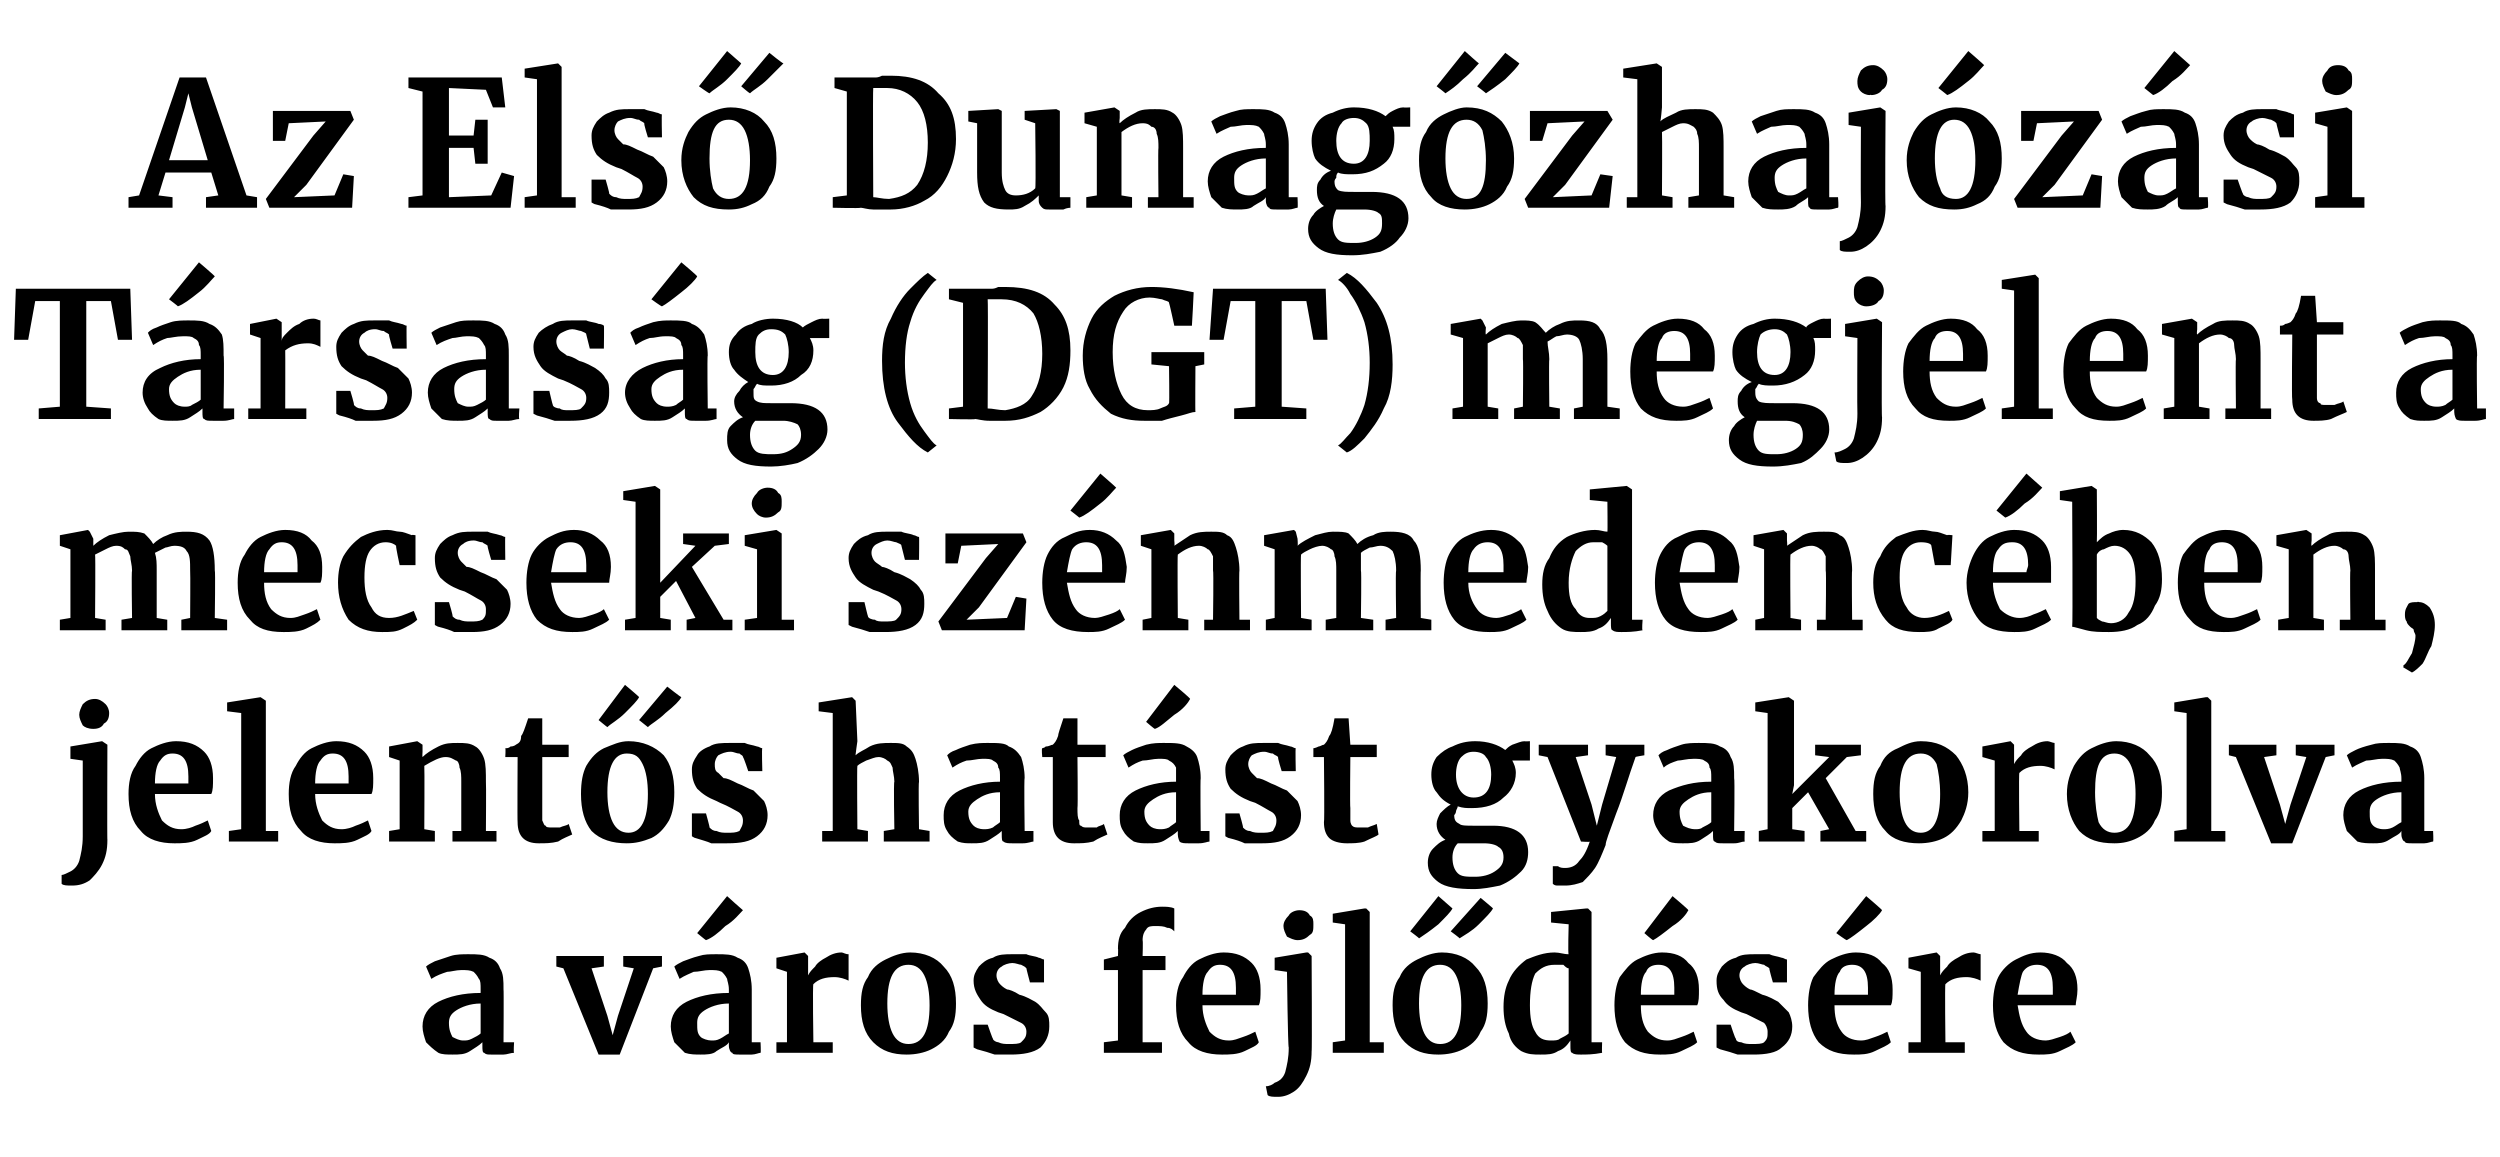
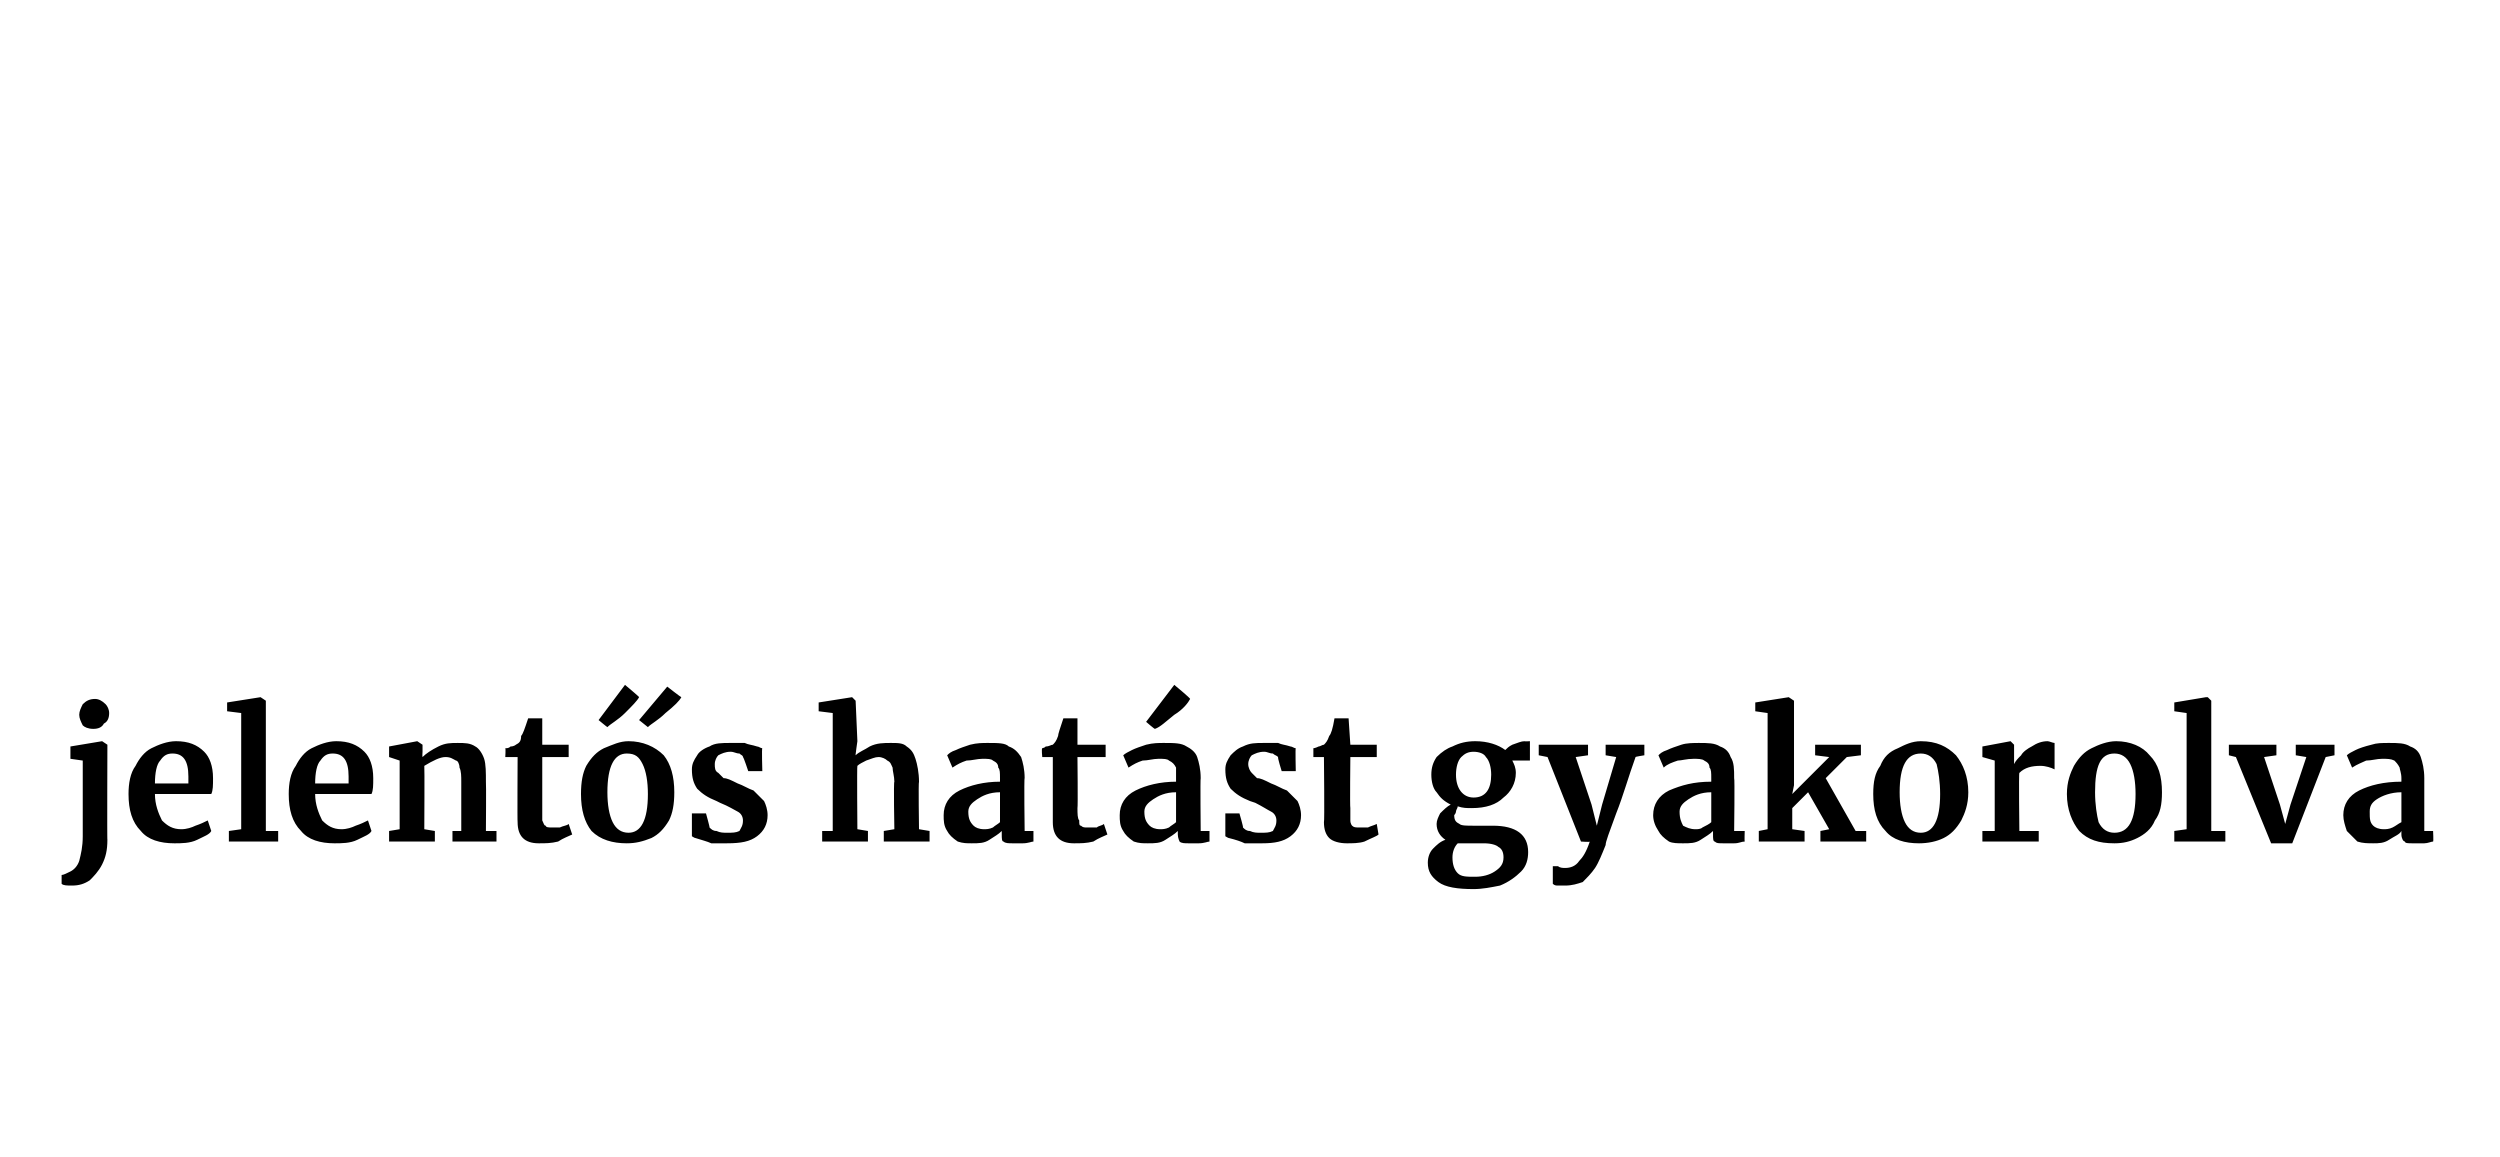
<svg xmlns="http://www.w3.org/2000/svg" version="1.1" width="142px" height="65.7px" viewBox="0 -2 142 65.7" style="top:-2px">
  <desc>Az Els Dunag zhaj z si T rsas g (DGT) megjelent a mecseki sz nmedenc ben, jelent s hat st gyakorolva a v ros fejl d ...</desc>
  <defs />
  <g id="Polygon42177">
-     <path d="m24 56.3c0-.6.3-1.1.9-1.4c.6-.3 1.4-.5 2.4-.5v-.2c0-.3 0-.5-.1-.6c-.1-.2-.2-.3-.3-.4c-.2-.1-.4-.1-.7-.1c-.3 0-.6.1-.8.1c-.3.1-.6.2-.9.4l-.3-.7c.1-.1.3-.2.5-.3l.9-.3c.3-.1.7-.1 1-.1c.5 0 .9 0 1.2.2c.3.1.5.3.6.6c.2.3.2.7.2 1.2c.02-.02 0 3 0 3h.6s-.04.6 0 .6c-.2 0-.4.1-.6.1h-.7c-.2 0-.3 0-.4-.1c-.1 0-.1-.2-.1-.4v-.2c-.2.2-.4.3-.7.5c-.3.2-.6.2-1 .2c-.3 0-.6 0-.8-.1c-.3-.2-.5-.4-.7-.6c-.1-.3-.2-.6-.2-.9zm2.3.8c.2 0 .3 0 .5-.1c.2-.1.4-.2.5-.3V55c-.6 0-1.1.2-1.4.4c-.3.2-.4.4-.4.7c0 .4.1.6.2.8c.2.1.4.2.6.2zm5.3-4.8h2.7v.6l-.7.1l.9 2.7l.3 1.1l.3-1.1l.9-2.7l-.6-.1v-.6h2.2v.6l-.5.1l-1.9 4.9H34L32 53l-.4-.1v-.6zm6.5 4c0-.6.3-1.1.9-1.4c.6-.3 1.4-.5 2.4-.5v-.2c0-.3-.1-.5-.1-.6c-.1-.2-.2-.3-.3-.4c-.2-.1-.4-.1-.7-.1c-.3 0-.6.1-.9.1c-.2.1-.5.2-.8.4l-.3-.7c.1-.1.3-.2.5-.3c.3-.1.5-.2.9-.3c.3-.1.6-.1 1-.1c.5 0 .9 0 1.2.2c.3.1.5.3.6.6c.1.3.2.7.2 1.2v3h.5s.03.6 0 .6c-.1 0-.3.1-.5.1h-.7c-.2 0-.4 0-.4-.1c-.1 0-.2-.2-.2-.4v-.2c-.1.2-.4.3-.7.5c-.2.2-.6.2-.9.2c-.3 0-.6 0-.9-.1l-.6-.6c-.1-.3-.2-.6-.2-.9zm2.3.8c.2 0 .3 0 .5-.1c.2-.1.3-.2.5-.3V55c-.6 0-1.1.2-1.4.4c-.3.2-.4.4-.4.7c0 .4 0 .6.2.8c.1.1.4.2.6.2zm-.8-6.1l1.7-2.1s.85.77.9.8c-.2.2-.5.6-1 .9c-.4.4-.8.7-1.1.8c-.01.01-.5-.4-.5-.4zm4.5 6.2h.6v-4l-.6-.2v-.6l1.6-.3l.2.2v1.1s.03-.02 0 0c.1-.2.2-.3.4-.5c.1-.2.4-.4.6-.5c.3-.2.6-.3.9-.3c.1 0 .2.1.4.1v1.5c-.2-.1-.5-.2-.8-.2c-.5 0-.9.1-1.2.4c-.05-.02 0 3.3 0 3.3h1.1v.6h-3.2v-.6zm4.8-2.1c0-.7.1-1.2.4-1.6c.2-.5.6-.8 1-1c.4-.2.9-.4 1.4-.4c.8 0 1.5.3 1.9.8c.5.5.7 1.2.7 2.1c0 .7-.1 1.2-.4 1.6c-.2.5-.6.8-1 1c-.4.2-.9.3-1.4.3c-.8 0-1.4-.2-1.9-.7c-.5-.5-.7-1.2-.7-2.1zm2.7 2.2c.8 0 1.2-.7 1.2-2.2c0-.7-.1-1.3-.3-1.7c-.2-.4-.5-.6-.9-.6c-.8 0-1.2.7-1.2 2.2c0 .7.1 1.3.3 1.7c.2.4.5.6.9.6zm4.8-.3c0 .1.2.2.3.2c.2.1.4.1.6.1c.3 0 .6 0 .7-.1c.2-.2.3-.3.3-.6c0-.2-.1-.4-.3-.5l-1-.5l-.3-.1c-.5-.2-.8-.4-1-.7c-.2-.3-.4-.6-.4-1.1c0-.3.1-.5.3-.8c.2-.2.4-.4.8-.5c.3-.2.7-.2 1.1-.2h.8c.2.1.5.1.7.2c.1 0 .2.1.3.1v1.3h-.8s-.21-.79-.2-.8c-.1-.1-.1-.1-.3-.2c-.1 0-.3-.1-.5-.1c-.2 0-.5.1-.6.2c-.2.1-.3.3-.3.5c0 .2.1.4.2.5c.1.1.2.2.4.3c.1 0 .4.1.7.3c.4.1.7.3.9.4c.3.2.4.4.6.6c.2.2.2.5.2.8c0 .5-.2.9-.5 1.2c-.4.3-1 .4-1.7.4h-.9c-.3-.1-.6-.2-1-.3l-.2-.1v-1.3h.8s.28.82.3.8zm7.1-3.9h-.8v-.6l.8-.2s.02-.44 0-.4c0-.5.1-.9.4-1.2c.2-.4.5-.7.9-.9c.4-.2.8-.3 1.2-.3c.2 0 .5 0 .7.1v1.3c-.1-.1-.2-.2-.4-.2c-.2-.1-.4-.1-.7-.1c-.2 0-.4 0-.5.2c-.1.1-.2.3-.2.6c.03.04 0 .9 0 .9h1.3v.8h-1.3v4.1h1.1v.6h-3.3v-.6l.8-.1v-4zm5.9 4.8c-.8 0-1.5-.2-1.9-.7c-.5-.5-.7-1.2-.7-2.1c0-.6.1-1.2.4-1.6c.2-.4.5-.8.9-1c.4-.2.9-.4 1.4-.4c.7 0 1.2.2 1.6.6c.3.3.5.8.5 1.5c0 .4 0 .7-.1.9h-3.2c0 .6.2 1.1.4 1.5c.3.3.6.5 1.1.5c.3 0 .5-.1.8-.2c.3-.1.5-.2.7-.3l.2.6c-.1.2-.4.3-.8.5c-.4.2-.9.2-1.3.2zm.8-3.4v-.4c0-.9-.3-1.3-.9-1.3c-.3 0-.5.1-.7.4c-.2.2-.3.7-.3 1.3h1.9zm3.5-3.1c-.2 0-.4-.1-.6-.2c-.1-.2-.2-.4-.2-.6c0-.2.1-.4.3-.6c.1-.2.4-.3.6-.3c.3 0 .5.1.6.3c.2.1.2.3.2.5c0 .3 0 .5-.2.6c-.2.2-.4.3-.7.3c.02-.03 0 0 0 0c0 0 .01-.03 0 0zm-1.3 1l1.8-.3h.1l.2.2s.03 5.45 0 5.4c0 .6-.1 1-.3 1.4c-.2.4-.4.7-.7.9c-.3.2-.6.3-.9.3c-.3 0-.5 0-.6-.1l-.1-.5c.2 0 .4-.1.5-.2c.3-.1.5-.3.6-.6c.1-.4.2-.8.2-1.4c-.05-.03-.1-4.3-.1-4.3l-.7-.1v-.7zm4-1.9l-.7-.1v-.5l1.8-.3h.1l.2.2v7.4h.8v.6h-2.9v-.6l.7-.1v-6.6zm2.7 4.6c0-.7.1-1.2.4-1.6c.2-.5.6-.8 1-1c.4-.2.9-.4 1.4-.4c.8 0 1.5.3 1.9.8c.5.5.7 1.2.7 2.1c0 .7-.1 1.2-.4 1.6c-.2.5-.6.8-1 1c-.4.2-.9.3-1.4.3c-.8 0-1.4-.2-1.9-.7c-.5-.5-.7-1.2-.7-2.1zm2.7 2.2c.8 0 1.2-.7 1.2-2.2c0-.7-.1-1.3-.3-1.7c-.2-.4-.5-.6-.9-.6c-.8 0-1.2.7-1.2 2.2c0 .7.1 1.3.3 1.7c.2.4.5.6.9.6zm-1.7-6.4l1.6-2l.8.7c-.1.2-.4.5-.8.9c-.5.4-.8.6-1.1.8c.04 0-.5-.4-.5-.4zm2.3 0l1.7-1.9s.74.61.7.6c-.1.2-.4.5-.8.9c-.4.4-.8.6-1.1.8c.05 0-.5-.4-.5-.4zm5.1 7c-.4 0-.7 0-1.1-.2c-.3-.2-.6-.5-.7-1c-.2-.4-.3-.9-.3-1.5c0-.6.1-1.1.3-1.5c.2-.5.6-.9 1-1.2c.5-.2 1-.4 1.6-.4c.3 0 .5.1.8.1c-.05.02 0-1.7 0-1.7l-1-.1v-.6l2-.2h.1l.2.2v7.4h.6s-.02.6 0 .6c-.5.1-.9.1-1.2.1c-.2 0-.4 0-.5-.1c-.1 0-.1-.2-.1-.4v-.3c-.2.3-.4.5-.7.6c-.3.2-.6.2-1 .2zm.6-.8c.2 0 .4 0 .5-.1c.2-.1.4-.2.5-.3V53c-.1 0-.2-.1-.3-.2h-.5c-.5 0-.8.2-1.1.5c-.2.4-.3 1-.3 1.8c0 .7.1 1.2.3 1.5c.2.4.5.5.9.5zm6.2.8c-.9 0-1.5-.2-2-.7c-.4-.5-.6-1.2-.6-2.1c0-.6.1-1.2.3-1.6c.3-.4.6-.8 1-1c.4-.2.9-.4 1.4-.4c.7 0 1.2.2 1.5.6c.4.3.6.8.6 1.5c0 .4 0 .7-.1.9h-3.2c0 .6.1 1.1.4 1.5c.3.3.6.5 1.1.5c.3 0 .5-.1.8-.2c.3-.1.5-.2.7-.3l.2.6c-.2.2-.5.3-.9.5c-.4.2-.8.2-1.2.2zm.8-3.4v-.4c0-.9-.3-1.3-.9-1.3c-.3 0-.6.1-.7.4c-.2.2-.3.7-.3 1.3h1.9zM93.4 51l1.6-2.1s.92.77.9.8c-.1.2-.4.6-.9.9c-.5.4-.9.7-1.1.8c-.04.01-.5-.4-.5-.4zm5.2 6c0 .1.1.2.3.2c.2.1.4.1.6.1c.3 0 .6 0 .7-.1c.2-.2.2-.3.2-.6c0-.2-.1-.4-.2-.5l-1-.5l-.3-.1c-.5-.2-.8-.4-1-.7c-.3-.3-.4-.6-.4-1.1c0-.3.1-.5.3-.8c.2-.2.4-.4.8-.5c.3-.2.7-.2 1.1-.2h.8c.2.1.4.1.7.2c.1 0 .2.1.3.1v1.3h-.8s-.23-.79-.2-.8c-.1-.1-.2-.1-.3-.2c-.1 0-.3-.1-.5-.1c-.2 0-.5.1-.6.2c-.2.1-.3.3-.3.5c0 .2.1.4.2.5c.1.1.2.2.4.3c.1 0 .3.1.7.3c.4.1.7.3.9.4l.6.6c.1.2.2.5.2.8c0 .5-.2.9-.6 1.2c-.3.3-.9.4-1.6.4h-.9c-.3-.1-.6-.2-1-.3l-.2-.1v-1.3h.8s.26.82.3.8zm6.7.9c-.9 0-1.5-.2-2-.7c-.4-.5-.6-1.2-.6-2.1c0-.6.1-1.2.3-1.6c.3-.4.6-.8 1-1c.4-.2.9-.4 1.4-.4c.7 0 1.2.2 1.5.6c.4.3.6.8.6 1.5c0 .4 0 .7-.1.9h-3.2c0 .6.1 1.1.4 1.5c.2.3.6.5 1.1.5c.3 0 .5-.1.8-.2c.3-.1.5-.2.7-.3l.2.6c-.2.2-.5.3-.9.5c-.4.2-.8.2-1.2.2zm.8-3.4v-.4c0-.9-.3-1.3-.9-1.3c-.3 0-.6.1-.7.4c-.2.2-.3.7-.3 1.3h1.9zm-1.8-3.5l1.7-2.1s.91.77.9.8c-.1.2-.5.6-.9.9c-.5.4-.9.7-1.1.8c-.05.01-.6-.4-.6-.4zm4.1 6.2h.7v-4l-.7-.2v-.6l1.6-.3l.2.2v1.1s.04-.02 0 0c.1-.2.2-.3.4-.5c.1-.2.4-.4.6-.5c.3-.2.6-.3.9-.3c.1 0 .3.1.4.1v1.5c-.2-.1-.5-.2-.8-.2c-.5 0-.9.1-1.2.4c-.04-.02 0 3.3 0 3.3h1.1v.6h-3.2v-.6zm7.4.7c-.9 0-1.5-.2-2-.7c-.4-.5-.6-1.2-.6-2.1c0-.6.1-1.2.3-1.6c.2-.4.6-.8 1-1c.4-.2.8-.4 1.4-.4c.6 0 1.2.2 1.5.6c.4.3.6.8.6 1.5c0 .4-.1.7-.1.9h-3.3c.1.6.2 1.1.5 1.5c.2.3.6.5 1.1.5c.2 0 .5-.1.8-.2c.3-.1.5-.2.6-.3l.3.6c-.2.2-.5.3-.9.5c-.4.2-.8.2-1.2.2zm.8-3.4v-.4c0-.9-.3-1.3-.9-1.3c-.3 0-.6.1-.8.4c-.1.2-.2.7-.3 1.3h2z" stroke="none" fill="#000" />
-   </g>
+     </g>
  <g id="Polygon42176">
    <path d="m5.3 39.4c-.3 0-.5-.1-.6-.2c-.1-.2-.2-.4-.2-.6c0-.2.1-.4.2-.6c.2-.2.4-.3.7-.3c.2 0 .4.1.6.3c.1.1.2.3.2.5c0 .3-.1.5-.3.6c-.1.2-.3.3-.6.3c-.03-.03 0 0 0 0c0 0-.04-.03 0 0zm-1.3 1l1.8-.3l.3.2s-.02 5.45 0 5.4c0 .6-.1 1-.3 1.4c-.2.4-.5.7-.7.9c-.3.2-.6.3-1 .3c-.3 0-.5 0-.6-.1v-.5c.1 0 .3-.1.5-.2c.2-.1.4-.3.5-.6c.1-.4.2-.8.2-1.4v-4.3l-.7-.1v-.7zm5.9 5.5c-.8 0-1.5-.2-1.9-.7c-.5-.5-.7-1.2-.7-2.1c0-.6.1-1.2.4-1.6c.2-.4.5-.8.9-1c.4-.2.9-.4 1.4-.4c.7 0 1.2.2 1.6.6c.3.3.5.8.5 1.5c0 .4 0 .7-.1.9H8.8c0 .6.2 1.1.4 1.5c.3.3.6.5 1.1.5c.3 0 .6-.1.8-.2c.3-.1.5-.2.7-.3l.2.6c-.1.2-.4.3-.8.5c-.4.2-.9.2-1.3.2zm.8-3.4v-.4c0-.9-.3-1.3-.9-1.3c-.3 0-.5.1-.7.4c-.2.2-.3.7-.3 1.3h1.9zm3-4l-.8-.1v-.5l1.9-.3l.3.2v7.4h.7v.6H13v-.6l.7-.1v-6.6zm5.3 7.4c-.8 0-1.5-.2-1.9-.7c-.5-.5-.7-1.2-.7-2.1c0-.6.1-1.2.4-1.6c.2-.4.5-.8.9-1c.4-.2.9-.4 1.4-.4c.7 0 1.2.2 1.6.6c.3.3.5.8.5 1.5c0 .4 0 .7-.1.9h-3.2c0 .6.2 1.1.4 1.5c.3.3.6.5 1.1.5c.3 0 .6-.1.8-.2c.3-.1.5-.2.7-.3l.2.6c-.1.2-.4.3-.8.5c-.4.2-.9.2-1.3.2zm.8-3.4v-.4c0-.9-.3-1.3-.9-1.3c-.3 0-.5.1-.7.4c-.2.2-.3.7-.3 1.3h1.9zm2.9-1.3l-.6-.2v-.6l1.6-.3l.3.2v.4s-.02.28 0 .3c.2-.2.5-.4.9-.6c.4-.2.7-.2 1.1-.2c.4 0 .7 0 1 .2c.2.1.4.4.5.7c.1.3.1.8.1 1.3c.02 0 0 2.8 0 2.8h.6v.6h-2.5v-.6h.5v-2.8c0-.3 0-.6-.1-.8c0-.2-.1-.4-.2-.4c-.2-.1-.3-.2-.6-.2c-.3 0-.7.2-1.2.5c.02.01 0 3.6 0 3.6l.6.1v.6h-2.6v-.6l.6-.1v-3.9zm7.9 4.7c-.4 0-.7-.1-.9-.3c-.2-.2-.3-.5-.3-.9c-.02.02 0-3.7 0-3.7h-.7s.03-.47 0-.5c.1 0 .2 0 .3-.1c.2 0 .3-.1.3-.1c.2-.1.3-.2.3-.5c.1-.1.2-.4.4-1h.8v1.5h1.5v.7h-1.5v3.6c.1.2.1.3.2.3c0 .1.2.1.3.1h.5c.2-.1.4-.1.5-.2l.2.6c-.2.1-.5.2-.8.4c-.4.1-.7.1-1.1.1zm2.4-2.8c0-.7.1-1.2.3-1.6c.3-.5.6-.8 1-1c.5-.2.9-.4 1.4-.4c.8 0 1.5.3 2 .8c.4.5.6 1.2.6 2.1c0 .7-.1 1.2-.3 1.6c-.3.5-.6.8-1 1c-.5.2-.9.3-1.4.3c-.8 0-1.5-.2-2-.7c-.4-.5-.6-1.2-.6-2.1zm2.7 2.2c.7 0 1.1-.7 1.1-2.2c0-.7-.1-1.3-.3-1.7c-.2-.4-.4-.6-.9-.6c-.7 0-1.1.7-1.1 2.2c0 .7.1 1.3.3 1.7c.2.4.5.6.9.6zM34 38.9l1.5-2s.85.71.8.7c-.1.2-.4.5-.8.9c-.4.4-.8.6-1 .8c-.02 0-.5-.4-.5-.4zm2.3 0l1.6-1.9s.78.61.8.6c-.1.2-.4.5-.9.9c-.4.4-.8.6-1 .8l-.5-.4zm4 6.1c.1.1.2.2.4.2c.2.1.4.1.6.1c.3 0 .5 0 .7-.1c.1-.2.2-.3.2-.6c0-.2-.1-.4-.3-.5c-.2-.1-.5-.3-1-.5l-.2-.1c-.5-.2-.8-.4-1.1-.7c-.2-.3-.3-.6-.3-1.1c0-.3.1-.5.3-.8c.1-.2.4-.4.7-.5c.3-.2.7-.2 1.2-.2h.8c.2.1.4.1.7.2c.1 0 .2.1.3.1c-.04-.04 0 1.3 0 1.3h-.8s-.26-.79-.3-.8c0-.1-.1-.1-.2-.2c-.2 0-.3-.1-.5-.1c-.3 0-.5.1-.7.2c-.1.1-.2.3-.2.5c0 .2 0 .4.2.5l.3.3c.2 0 .4.1.8.3c.3.1.6.3.9.4l.6.6c.1.2.2.5.2.8c0 .5-.2.9-.6 1.2c-.4.3-.9.4-1.7.4h-.9c-.2-.1-.6-.2-.9-.3c-.01.02-.2-.1-.2-.1v-1.3h.8s.23.82.2.8zm7-6.5l-.8-.1v-.5l1.9-.3l.2.2l.1 2.3s-.12.83-.1.8c.2-.2.5-.3.8-.5c.4-.2.8-.2 1.2-.2c.4 0 .7 0 .9.2c.3.2.4.4.5.7c.1.3.2.8.2 1.3c-.04 0 0 2.7 0 2.7l.6.1v.6h-2.6v-.6l.6-.1s-.05-2.7 0-2.7c0-.3-.1-.6-.1-.8c-.1-.2-.1-.3-.3-.4c-.1-.1-.3-.2-.5-.2c-.2 0-.4.1-.7.2c-.2.1-.4.2-.5.3c-.03.01 0 3.6 0 3.6l.6.1v.6h-2.6v-.6h.6v-6.7zm6.3 5.8c0-.6.3-1.1.9-1.4c.6-.3 1.4-.5 2.3-.5v-.2c0-.3 0-.5-.1-.6c0-.2-.1-.3-.3-.4c-.1-.1-.3-.1-.6-.1c-.3 0-.6.1-.9.1c-.3.1-.5.2-.8.4l-.3-.7c.1-.1.2-.2.5-.3c.2-.1.5-.2.8-.3c.4-.1.7-.1 1-.1c.6 0 1 0 1.2.2c.3.1.5.3.7.6c.1.3.2.7.2 1.2c-.04-.02 0 3 0 3h.5v.6c-.1 0-.3.1-.6.1h-.6c-.2 0-.4 0-.5-.1c-.1 0-.1-.2-.1-.4v-.2c-.2.2-.4.3-.7.5c-.3.2-.6.2-1 .2c-.3 0-.5 0-.8-.1c-.3-.2-.5-.4-.6-.6c-.2-.3-.2-.6-.2-.9zm2.3.8c.1 0 .3 0 .5-.1c.1-.1.3-.2.4-.3V43c-.6 0-1 .2-1.3.4c-.3.2-.5.4-.5.7c0 .4.1.6.3.8c.1.1.3.2.6.2zm5.1.8c-.4 0-.7-.1-.9-.3c-.2-.2-.3-.5-.3-.9V41h-.6s-.05-.47 0-.5s.1 0 .2-.1c.2 0 .3-.1.4-.1c.1-.1.2-.2.3-.5c0-.1.1-.4.3-1h.8v1.5h1.6v.7h-1.6s.03 2.86 0 2.9c0 .3 0 .6.1.7c0 .2 0 .3.1.3c.1.1.2.1.3.1h.6c.1-.1.3-.1.4-.2l.2.6c-.2.1-.5.2-.8.4c-.4.1-.7.1-1.1.1zm2.6-1.6c0-.6.3-1.1.9-1.4c.6-.3 1.4-.5 2.3-.5v-.8c-.1-.2-.2-.3-.4-.4c-.1-.1-.3-.1-.6-.1c-.3 0-.6.1-.9.1c-.3.1-.5.2-.8.4l-.3-.7c.1-.1.3-.2.5-.3c.2-.1.5-.2.8-.3c.4-.1.7-.1 1-.1c.6 0 1 0 1.3.2c.2.1.5.3.6.6c.1.3.2.7.2 1.2c-.03-.02 0 3 0 3h.5v.6c-.1 0-.3.1-.6.1h-.6c-.2 0-.4 0-.5-.1c0 0-.1-.2-.1-.4v-.2c-.2.2-.4.3-.7.5c-.3.2-.6.2-1 .2c-.3 0-.5 0-.8-.1c-.3-.2-.5-.4-.6-.6c-.2-.3-.2-.6-.2-.9zm2.3.8c.1 0 .3 0 .5-.1c.1-.1.3-.2.4-.3V43c-.6 0-1 .2-1.3.4c-.3.2-.5.4-.5.7c0 .4.1.6.3.8c.1.1.3.2.6.2zm-.8-6.1l1.6-2.1s.93.77.9.8c-.1.2-.4.6-.9.9c-.5.4-.8.7-1.1.8c-.03.01-.5-.4-.5-.4zm5.5 6c.1.1.2.2.4.2c.2.1.4.1.6.1c.3 0 .5 0 .7-.1c.1-.2.2-.3.2-.6c0-.2-.1-.4-.3-.5c-.2-.1-.5-.3-.9-.5l-.3-.1c-.5-.2-.8-.4-1.1-.7c-.2-.3-.3-.6-.3-1.1c0-.3.1-.5.3-.8c.2-.2.4-.4.7-.5c.4-.2.7-.2 1.2-.2h.8c.2.1.4.1.7.2c.1 0 .2.1.3.1c-.03-.04 0 1.3 0 1.3h-.8s-.25-.79-.2-.8c-.1-.1-.2-.1-.3-.2c-.2 0-.3-.1-.5-.1c-.3 0-.5.1-.7.2c-.1.1-.2.3-.2.5c0 .2.1.4.2.5l.3.3c.2 0 .4.1.8.3c.3.1.6.3.9.4l.6.6c.1.2.2.5.2.8c0 .5-.2.9-.6 1.2c-.4.3-.9.4-1.6.4h-1c-.2-.1-.5-.2-.9-.3c0 .02-.2-.1-.2-.1v-1.3h.8s.24.82.2.8zm5.9.9c-.4 0-.8-.1-1-.3c-.2-.2-.3-.5-.3-.9c.04.02 0-3.7 0-3.7h-.6v-.5s.1 0 .3-.1c.1 0 .2-.1.3-.1c.1-.1.2-.2.3-.5c.1-.1.2-.4.3-1h.8l.1 1.5h1.5v.7h-1.5s-.03 2.86 0 2.9v.7c0 .2.1.3.1.3c.1.1.2.1.4.1h.5c.2-.1.3-.1.5-.2l.1.6c-.1.1-.4.2-.8.4c-.3.1-.7.1-1 .1zm7.2 2.6c-.9 0-1.6-.1-2-.4c-.4-.3-.6-.6-.6-1.1c0-.3.1-.6.3-.8c.2-.2.4-.4.7-.5c-.3-.2-.5-.5-.5-.9c0-.2.1-.4.2-.6c.2-.2.4-.4.6-.5c-.4-.2-.6-.4-.8-.7c-.2-.2-.3-.6-.3-1c0-.4.1-.7.3-1c.3-.3.6-.5.9-.6c.4-.2.8-.3 1.3-.3c.7 0 1.3.2 1.7.5c.1-.1.2-.2.4-.3c.3-.1.5-.2.7-.2c-.02.02.3 0 .3 0v1.1h-1c.1.2.2.4.2.7c0 .6-.3 1.1-.7 1.4c-.4.4-1 .6-1.8.6c-.3 0-.5 0-.8-.1c0 .1-.1.2-.1.3c0 .1-.1.2-.1.2c0 .3.1.4.3.5c.1.1.4.1.8.1h1.1c1.3 0 2 .5 2 1.5c0 .4-.1.8-.4 1.1c-.3.3-.7.6-1.2.8c-.5.1-1 .2-1.5.2zm0-5.2c.7 0 1-.5 1-1.3c0-.4-.1-.8-.3-1c-.1-.2-.4-.3-.7-.3c-.3 0-.5.1-.7.3c-.2.2-.3.6-.3 1c0 .8.4 1.3 1 1.3zm.1 4.5c.4 0 .8-.1 1.1-.3c.3-.2.5-.4.5-.8c0-.3-.1-.5-.3-.6c-.1-.1-.4-.2-.8-.2h-1.5c-.2.2-.3.5-.3.8c0 .4.1.7.3.9c.2.2.5.2 1 .2zm5.1.5h-.4c-.1 0-.2 0-.3-.1v-1h.3c.1.1.3.1.4.1c.3 0 .6-.1.8-.4c.2-.2.4-.5.6-1.1c.01.04-.5 0-.5 0L87.9 41l-.5-.1v-.6h2.8v.6l-.7.1l.9 2.7l.3 1.2l.3-1.2l.8-2.7l-.6-.1v-.6h2.2v.6s-.51.08-.5.1c-.4 1.1-.7 2.2-1.1 3.2c-.4 1.1-.6 1.6-.6 1.8c-.2.5-.4 1-.6 1.3c-.2.3-.5.6-.7.8c-.3.1-.6.2-1 .2zm5-4c0-.6.3-1.1.9-1.4c.7-.3 1.4-.5 2.4-.5v-.2c0-.3 0-.5-.1-.6c0-.2-.1-.3-.3-.4c-.1-.1-.4-.1-.6-.1c-.4 0-.7.1-.9.1c-.3.1-.6.2-.8.4l-.3-.7c.1-.1.2-.2.5-.3c.2-.1.5-.2.8-.3c.3-.1.7-.1 1-.1c.5 0 .9 0 1.2.2c.3.1.5.3.6.6c.2.3.2.7.2 1.2c.04-.02 0 3 0 3h.6s-.02.6 0 .6c-.2 0-.3.1-.6.1h-.6c-.3 0-.4 0-.5-.1c-.1 0-.1-.2-.1-.4v-.2c-.2.2-.4.3-.7.5c-.3.2-.6.2-1 .2c-.3 0-.6 0-.8-.1c-.3-.2-.5-.4-.6-.6c-.2-.3-.3-.6-.3-.9zm2.4.8c.1 0 .3 0 .4-.1c.2-.1.4-.2.5-.3V43c-.6 0-1 .2-1.3.4c-.3.2-.5.4-.5.7c0 .4.1.6.2.8c.2.1.4.2.7.2zm4.1-6.6l-.7-.1v-.5l1.9-.3l.3.2v4.8l-.1.5l2.1-2.1l-.8-.1v-.6h2.6v.6l-.8.1l-1.2 1.2l1.7 3h.6v.6h-2.6v-.6l.5-.1l-1.2-2.1l-.9.9v1.2l.7.1v.6h-2.6v-.6l.5-.1v-6.6zm6 4.6c0-.7.1-1.2.4-1.6c.2-.5.5-.8 1-1c.4-.2.8-.4 1.3-.4c.9 0 1.5.3 2 .8c.4.5.7 1.2.7 2.1c0 .7-.2 1.2-.4 1.6c-.3.5-.6.8-1 1c-.4.2-.9.3-1.4.3c-.8 0-1.5-.2-1.9-.7c-.5-.5-.7-1.2-.7-2.1zm2.7 2.2c.7 0 1.1-.7 1.1-2.2c0-.7-.1-1.3-.2-1.7c-.2-.4-.5-.6-.9-.6c-.8 0-1.2.7-1.2 2.2c0 .7.1 1.3.3 1.7c.2.4.5.6.9.6zm3.5-.1h.7v-4l-.7-.2v-.6l1.6-.3l.2.2v1.1s.04-.02 0 0c.1-.2.2-.3.4-.5c.1-.2.4-.4.6-.5c.3-.2.6-.3.9-.3c.1 0 .3.1.4.1v1.5c-.2-.1-.5-.2-.8-.2c-.5 0-.9.1-1.2.4c-.04-.02 0 3.3 0 3.3h1.1v.6h-3.2v-.6zm4.8-2.1c0-.7.2-1.2.4-1.6c.3-.5.6-.8 1-1c.4-.2.9-.4 1.4-.4c.8 0 1.5.3 1.9.8c.5.5.7 1.2.7 2.1c0 .7-.1 1.2-.4 1.6c-.2.5-.6.8-1 1c-.4.2-.8.3-1.3.3c-.9 0-1.5-.2-2-.7c-.4-.5-.7-1.2-.7-2.1zm2.7 2.2c.8 0 1.2-.7 1.2-2.2c0-.7-.1-1.3-.3-1.7c-.2-.4-.5-.6-.9-.6c-.8 0-1.1.7-1.1 2.2c0 .7.1 1.3.2 1.7c.2.4.5.6.9.6zm4.1-6.8l-.7-.1v-.5l1.8-.3h.1l.2.2v7.4h.8v.6h-2.9v-.6l.7-.1v-6.6zm2.4 1.8h2.7v.6l-.7.1l.9 2.7l.3 1.1l.3-1.1l.9-2.7l-.6-.1v-.6h2.2v.6l-.5.1l-1.9 4.9H129l-2-4.9l-.4-.1v-.6zm6.5 4c0-.6.3-1.1.9-1.4c.6-.3 1.4-.5 2.4-.5v-.2c0-.3-.1-.5-.1-.6c-.1-.2-.2-.3-.3-.4c-.2-.1-.4-.1-.7-.1c-.3 0-.6.1-.9.1c-.2.1-.5.2-.8.4l-.3-.7c.1-.1.3-.2.5-.3c.2-.1.5-.2.9-.3c.3-.1.6-.1 1-.1c.5 0 .9 0 1.2.2c.3.1.5.3.6.6c.1.3.2.7.2 1.2v3h.5s.03.6 0 .6c-.1 0-.3.1-.5.1h-.7c-.2 0-.4 0-.4-.1c-.1 0-.2-.2-.2-.4v-.2c-.1.2-.4.3-.7.5c-.3.2-.6.2-.9.2c-.3 0-.6 0-.9-.1l-.6-.6c-.1-.3-.2-.6-.2-.9zm2.3.8c.1 0 .3 0 .5-.1c.2-.1.3-.2.5-.3V43c-.6 0-1.1.2-1.4.4c-.3.2-.4.4-.4.7c0 .4 0 .6.2.8c.1.1.3.2.6.2z" stroke="none" fill="#000" />
  </g>
  <g id="Polygon42175">
-     <path d="m3.4 33.2l.6-.1v-3.9l-.6-.2v-.6l1.6-.3l.1.1l.2.4v.4c.2-.2.5-.4.9-.6c.4-.1.8-.2 1.1-.2c.4 0 .6 0 .9.1c.2.2.4.4.5.6c.2-.2.5-.4.8-.5c.4-.2.8-.2 1.1-.2c.6 0 1 .1 1.3.5c.2.3.3.9.3 1.7c.04-.01 0 2.7 0 2.7l.7.1v.6h-2.6v-.6l.5-.1s.02-2.67 0-2.7c0-.5 0-.9-.2-1.1c-.1-.2-.3-.3-.7-.3c-.2 0-.4.1-.5.1l-.6.3c.1.3.1.6.1 1v2.7l.6.1v.6H6.9v-.6l.6-.1s-.04-2.7 0-2.7c0-.3-.1-.6-.1-.8c-.1-.2-.1-.4-.3-.4c-.1-.1-.2-.2-.5-.2c-.2 0-.4.1-.6.2l-.6.3c.03.01 0 3.6 0 3.6l.6.1v.6H3.4v-.6zm12.7.7c-.9 0-1.5-.2-1.9-.7c-.5-.5-.7-1.2-.7-2.1c0-.6.1-1.2.4-1.6c.2-.4.5-.8.9-1c.4-.2.9-.4 1.4-.4c.7 0 1.2.2 1.5.6c.4.3.6.8.6 1.5c0 .4 0 .7-.1.9H15c0 .6.1 1.1.4 1.5c.3.3.6.5 1.1.5c.3 0 .5-.1.8-.2c.3-.1.5-.2.7-.3l.2.6c-.2.2-.4.3-.8.5c-.4.2-.9.2-1.3.2zm.8-3.4v-.4c0-.9-.3-1.3-.9-1.3c-.3 0-.5.1-.7.4c-.2.2-.3.7-.3 1.3h1.9zm2.3.6c0-.6.1-1.1.3-1.5c.3-.5.6-.8 1-1.1c.4-.2.9-.4 1.5-.4c.3 0 .5.1.7.1c.2 0 .4.1.7.2c-.04-.04.2 0 .2 0v1.7h-.9s-.23-1.05-.2-1.1c-.1-.1-.3-.2-.6-.2c-.4 0-.7.2-.9.5c-.2.3-.3.8-.3 1.5c0 .7.1 1.3.4 1.7c.2.4.5.6 1 .6c.5 0 .9-.2 1.4-.4l.2.5c-.2.2-.4.3-.8.5c-.4.2-.7.2-1.2.2c-.8 0-1.4-.2-1.9-.7c-.4-.6-.6-1.3-.6-2.1zm6.5 1.9c.1.1.2.2.4.2c.2.1.4.1.6.1c.3 0 .5 0 .7-.1c.2-.2.2-.3.2-.6c0-.2-.1-.4-.3-.5c-.2-.1-.5-.3-.9-.5l-.3-.1c-.5-.2-.8-.4-1.1-.7c-.2-.3-.3-.6-.3-1.1c0-.3.1-.5.3-.8c.2-.2.4-.4.7-.5c.4-.2.7-.2 1.2-.2h.8c.2.1.4.1.7.2c.1 0 .2.1.3.1c-.02-.04 0 1.3 0 1.3h-.8s-.24-.79-.2-.8c-.1-.1-.2-.1-.3-.2c-.2 0-.3-.1-.5-.1c-.3 0-.5.1-.6.2c-.2.1-.3.3-.3.5c0 .2.1.4.2.5l.3.3c.2 0 .4.1.8.3c.3.1.6.3.9.4l.6.6c.1.2.2.5.2.8c0 .5-.2.9-.6 1.2c-.4.3-.9.4-1.6.4h-1c-.2-.1-.5-.2-.9-.3c.01.02-.2-.1-.2-.1v-1.3h.8s.25.82.2.8zm6.8.9c-.9 0-1.5-.2-2-.7c-.4-.5-.6-1.2-.6-2.1c0-.6.1-1.2.3-1.6c.2-.4.6-.8 1-1c.4-.2.8-.4 1.4-.4c.6 0 1.1.2 1.5.6c.4.3.6.8.6 1.5c0 .4-.1.7-.1.9h-3.3c.1.6.2 1.1.5 1.5c.2.3.6.5 1.1.5c.2 0 .5-.1.8-.2c.3-.1.5-.2.6-.3l.3.6c-.2.2-.5.3-.9.5c-.4.2-.8.2-1.2.2zm.8-3.4v-.4c0-.9-.3-1.3-.9-1.3c-.3 0-.6.1-.8.4c-.1.2-.2.7-.3 1.3h2zm2.8-4l-.7-.1v-.5l1.8-.3l.3.2v5.3l2-2.1l-.7-.1v-.6h2.6v.6l-.8.1l-1.3 1.2l1.8 3h.5v.6H39v-.6l.5-.1l-1.1-2.1l-.9.9v1.2l.6.1v.6h-2.6v-.6l.6-.1v-6.6zm7.4.9c-.2 0-.4-.1-.5-.2c-.2-.2-.3-.4-.3-.6c0-.2.1-.4.3-.6c.1-.2.4-.3.6-.3c.3 0 .5.1.6.3c.2.1.2.3.2.5c0 .3 0 .5-.2.6c-.2.2-.4.3-.7.3c.04-.03 0 0 0 0c0 0 .03-.03 0 0zm-.5 1.8l-.7-.2v-.6l1.8-.3l.3.2v4.9h.7v.6h-2.8v-.6l.7-.1v-3.9zm6.3 3.8c0 .1.2.2.4.2c.1.1.3.1.5.1c.3 0 .6 0 .7-.1c.2-.2.3-.3.3-.6c0-.2-.1-.4-.3-.5c-.2-.1-.5-.3-1-.5l-.3-.1c-.4-.2-.8-.4-1-.7c-.2-.3-.4-.6-.4-1.1c0-.3.1-.5.3-.8c.2-.2.4-.4.8-.5c.3-.2.7-.2 1.1-.2h.8c.2.1.5.1.7.2c.1 0 .2.1.3.1c.02-.04 0 1.3 0 1.3h-.8l-.2-.8c0-.1-.1-.1-.3-.2c-.1 0-.3-.1-.5-.1c-.2 0-.4.1-.6.2c-.2.1-.3.3-.3.5c0 .2.1.4.2.5c.1.1.3.2.4.3c.1 0 .4.1.7.3c.4.1.7.3.9.4c.3.2.5.4.6.6c.2.2.2.5.2.8c0 .5-.1.9-.5 1.2c-.4.3-1 .4-1.7.4h-.9c-.3-.1-.6-.2-1-.3l-.2-.1v-1.3h.9s.19.82.2.8zm5.3-4l-.2 1h-.7v-1.7h4.4l.2.5l-2.7 3.7l-.7.7l2.3-.1l.5-1.2l.6.1l-.1 1.8h-4.7l-.2-.5l2.7-3.6l.7-.8l-2.1.1zm7.2 4.9c-.9 0-1.6-.2-2-.7c-.4-.5-.6-1.2-.6-2.1c0-.6.1-1.2.3-1.6c.2-.4.5-.8 1-1c.4-.2.8-.4 1.4-.4c.6 0 1.1.2 1.5.6c.4.3.5.8.6 1.5c0 .4-.1.7-.1.9h-3.3c.1.6.2 1.1.5 1.5c.2.3.6.5 1.1.5c.2 0 .5-.1.8-.2c.3-.1.5-.2.6-.3l.3.6c-.2.2-.5.3-.9.5c-.4.2-.8.2-1.2.2zm.8-3.4v-.4c0-.9-.3-1.3-.9-1.3c-.3 0-.6.1-.8.4c-.1.2-.2.7-.3 1.3h2zM60.8 27l1.7-2.1s.89.77.9.8c-.2.2-.5.6-.9.9c-.5.4-.9.7-1.2.8c.03.01-.5-.4-.5-.4zm4.6 2.2l-.6-.2v-.6l1.7-.3l.2.2v.4s.03.28 0 .3l.9-.6c.4-.2.8-.2 1.2-.2c.4 0 .7 0 .9.2c.3.1.4.4.5.7c.1.3.2.8.2 1.3c-.03 0 0 2.8 0 2.8h.6v.6h-2.6v-.6h.5s.04-2.8 0-2.8v-.8c-.1-.2-.2-.4-.3-.4c-.1-.1-.3-.2-.5-.2c-.4 0-.8.2-1.2.5c-.03.01 0 3.6 0 3.6l.6.1v.6h-2.6v-.6l.5-.1v-3.9zm6.5 4l.5-.1v-3.9l-.6-.2v-.6l1.7-.3l.1.1l.1.4s.03.38 0 .4c.2-.2.6-.4 1-.6c.4-.1.7-.2 1-.2c.4 0 .7 0 .9.1c.2.2.4.4.5.6c.2-.2.5-.4.9-.5c.3-.2.7-.2 1-.2c.6 0 1.1.1 1.3.5c.3.3.4.9.4 1.7c-.02-.01 0 2.7 0 2.7l.6.1v.6h-2.6v-.6l.6-.1s-.04-2.67 0-2.7c0-.5-.1-.9-.2-1.1c-.2-.2-.4-.3-.7-.3c-.2 0-.4.1-.6.1c-.2.1-.4.2-.5.3v1c.04 0 0 2.7 0 2.7l.7.1v.6h-2.7v-.6l.6-.1v-2.7c0-.3 0-.6-.1-.8c0-.2-.1-.4-.2-.4c-.1-.1-.3-.2-.5-.2c-.2 0-.5.1-.7.2c-.2.1-.4.2-.5.3c-.03.01 0 3.6 0 3.6l.6.1v.6h-2.6v-.6zm12.7.7c-.9 0-1.6-.2-2-.7c-.4-.5-.6-1.2-.6-2.1c0-.6.1-1.2.3-1.6c.2-.4.5-.8.9-1c.4-.2.9-.4 1.5-.4c.6 0 1.1.2 1.5.6c.4.3.5.8.6 1.5c0 .4-.1.7-.1.9h-3.3c0 .6.2 1.1.5 1.5c.2.3.6.5 1.1.5c.2 0 .5-.1.8-.2c.2-.1.5-.2.6-.3l.3.6c-.2.2-.5.3-.9.5c-.4.2-.8.2-1.2.2zm.8-3.4v-.4c0-.9-.3-1.3-.9-1.3c-.3 0-.6.1-.8.4c-.2.2-.3.7-.3 1.3h2zm4.4 3.4c-.4 0-.8 0-1.1-.2c-.3-.2-.6-.5-.8-1c-.2-.4-.3-.9-.3-1.5c0-.6.1-1.1.4-1.5c.2-.5.5-.9 1-1.2c.4-.2 1-.4 1.6-.4c.3 0 .5.1.7.1c.02.02 0-1.7 0-1.7l-1-.1v-.6l2.1-.2l.3.2v7.4h.6s-.05.6 0 .6c-.5.1-.9.1-1.2.1c-.2 0-.4 0-.5-.1c-.1 0-.1-.2-.1-.4v-.3c-.2.3-.4.5-.7.6c-.3.2-.7.2-1 .2zm.5-.8c.3 0 .4 0 .6-.1c.2-.1.3-.2.4-.3V29s-.1-.1-.3-.2h-.5c-.4 0-.7.2-1 .5c-.2.4-.4 1-.4 1.8c0 .7.1 1.2.4 1.5c.2.4.5.5.8.5zm6.3.8c-.9 0-1.6-.2-2-.7c-.4-.5-.6-1.2-.6-2.1c0-.6.1-1.2.3-1.6c.2-.4.5-.8 1-1c.4-.2.8-.4 1.4-.4c.6 0 1.1.2 1.5.6c.4.3.5.8.6 1.5c0 .4-.1.7-.1.9h-3.3c.1.6.2 1.1.5 1.5c.2.3.6.5 1.1.5c.2 0 .5-.1.8-.2c.3-.1.5-.2.6-.3l.3.6c-.2.2-.5.3-.9.5c-.4.2-.8.2-1.2.2zm.8-3.4v-.4c0-.9-.3-1.3-.9-1.3c-.3 0-.6.1-.8.4c-.1.2-.2.7-.3 1.3h2zm2.8-1.3l-.6-.2v-.6l1.7-.3l.2.2v.4s.03.28 0 .3l.9-.6c.4-.2.8-.2 1.2-.2c.4 0 .7 0 .9.2c.3.1.4.4.5.7c.1.3.2.8.2 1.3c-.03 0 0 2.8 0 2.8h.6v.6h-2.6v-.6h.5s.04-2.8 0-2.8v-.8c-.1-.2-.2-.4-.3-.4c-.1-.1-.3-.2-.5-.2c-.4 0-.8.2-1.2.5c-.03.01 0 3.6 0 3.6l.6.1v.6h-2.6v-.6l.5-.1v-3.9zm6.2 1.9c0-.6.1-1.1.4-1.5c.2-.5.5-.8.9-1.1c.5-.2 1-.4 1.5-.4c.3 0 .5.1.7.1c.2 0 .4.1.7.2c-.01-.04.3 0 .3 0l-.1 1.7h-.9l-.2-1.1c0-.1-.2-.2-.6-.2c-.4 0-.7.2-.9.5c-.2.3-.3.8-.3 1.5c0 .7.1 1.3.4 1.7c.2.4.6.6 1 .6c.5 0 1-.2 1.4-.4l.2.5c-.1.2-.4.3-.8.5c-.3.2-.7.2-1.1.2c-.9 0-1.5-.2-1.9-.7c-.5-.6-.7-1.3-.7-2.1zm8 2.8c-.9 0-1.6-.2-2-.7c-.4-.5-.7-1.2-.7-2.1c0-.6.2-1.2.4-1.6c.2-.4.5-.8.9-1c.4-.2.9-.4 1.4-.4c.7 0 1.2.2 1.6.6c.3.3.5.8.5 1.5v.9h-3.3c0 .6.2 1.1.4 1.5c.3.3.7.5 1.1.5c.3 0 .6-.1.8-.2c.3-.1.5-.2.7-.3l.3.6c-.2.2-.5.3-.9.5c-.4.2-.8.2-1.2.2zm.7-3.4c0-.1.1-.3.1-.4c0-.9-.3-1.3-.9-1.3c-.4 0-.6.1-.8.4c-.2.2-.3.7-.3 1.3h1.9zm-1.7-3.5l1.7-2.1l.9.8c-.2.2-.5.6-1 .9c-.4.4-.8.7-1.1.8l-.5-.4zm3.6-1.1l1.8-.3l.3.2s.02 2.98 0 3c.2-.2.4-.4.7-.5c.2-.1.5-.2.8-.2c.7 0 1.2.3 1.6.7c.4.5.6 1.2.6 2.1c0 .6-.1 1.1-.4 1.5c-.2.5-.5.9-1 1.1c-.4.3-1 .4-1.6.4c-.5 0-.9 0-1.3-.1c-.4-.1-.7-.2-.8-.2c.04-.03 0-7.1 0-7.1l-.7-.1v-.5zm3.1 3.1c-.2 0-.4.1-.6.2c-.1 0-.3.1-.4.3v3.6c.1.1.1.1.3.2c.1 0 .3.1.5.1c.4 0 .8-.2 1-.6c.3-.4.4-1 .4-1.8c0-.7-.1-1.2-.3-1.5c-.2-.3-.5-.5-.9-.5zm6.2 4.9c-.9 0-1.5-.2-1.9-.7c-.5-.5-.7-1.2-.7-2.1c0-.6.1-1.2.3-1.6c.3-.4.6-.8 1-1c.4-.2.9-.4 1.4-.4c.7 0 1.2.2 1.5.6c.4.3.6.8.6 1.5c0 .4 0 .7-.1.9h-3.2c0 .6.1 1.1.4 1.5c.3.3.6.5 1.1.5c.3 0 .5-.1.8-.2c.3-.1.5-.2.7-.3l.2.6c-.2.2-.5.3-.9.5c-.4.2-.8.2-1.2.2zm.8-3.4v-.4c0-.9-.3-1.3-.9-1.3c-.3 0-.6.1-.7.4c-.2.2-.3.7-.3 1.3h1.9zm2.9-1.3l-.7-.2v-.6l1.7-.3l.3.2v.4s-.04.28 0 .3c.2-.2.5-.4.9-.6c.3-.2.7-.2 1.1-.2c.4 0 .7 0 1 .2c.2.1.4.4.5.7c.1.3.1.8.1 1.3v2.8h.6v.6h-2.6v-.6h.6s-.03-2.8 0-2.8c0-.3-.1-.6-.1-.8c0-.2-.1-.4-.3-.4c-.1-.1-.3-.2-.5-.2c-.4 0-.8.2-1.2.5v3.6l.6.1v.6h-2.6v-.6l.6-.1v-3.9zm7.4 3c.2 0 .4.1.6.3c.2.3.3.6.3 1c0 .4-.1.8-.2 1.2c-.2.3-.3.7-.5 1c-.2.2-.4.4-.6.5c-.01.04 0 0 0 0l-.5-.3s.05-.1 0-.1c.2-.1.3-.4.5-.7c.1-.4.2-.7.2-1c0-.1-.1-.2-.1-.3c0-.1-.1-.1-.2-.2c-.1-.1-.2-.2-.2-.3c-.1-.1-.1-.3-.1-.4c0-.3.1-.4.2-.6c.1-.1.3-.1.5-.1c.03-.04.1 0 .1 0c0 0-.01-.04 0 0z" stroke="none" fill="#000" />
-   </g>
+     </g>
  <g id="Polygon42174">
-     <path d="m3.4 15.1H2l-.4 2.2h-.8l.1-2.9h6.5l.1 2.9h-.8l-.4-2.2H4.9v6l1.4.1v.6H2.2v-.6l1.2-.1v-6zm4.7 5.2c0-.6.3-1.1 1-1.4c.6-.3 1.4-.5 2.3-.5v-.2c0-.3 0-.5-.1-.6c0-.2-.1-.3-.3-.4c-.1-.1-.3-.1-.6-.1c-.4 0-.7.1-.9.1c-.3.1-.5.2-.8.4l-.3-.7c.1-.1.2-.2.5-.3c.2-.1.5-.2.8-.3c.3-.1.7-.1 1-.1c.5 0 .9 0 1.2.2c.3.1.5.3.7.6c.1.3.1.7.1 1.2c.05-.02 0 3 0 3h.6v.6c-.1 0-.3.1-.6.1h-.6c-.3 0-.4 0-.5-.1c-.1 0-.1-.2-.1-.4v-.2c-.2.2-.4.3-.7.5c-.3.2-.6.2-1 .2c-.3 0-.6 0-.8-.1c-.3-.2-.5-.4-.6-.6c-.2-.3-.3-.6-.3-.9zm2.4.8c.1 0 .3 0 .4-.1c.2-.1.4-.2.5-.3V19c-.6 0-1 .2-1.3.4c-.3.2-.5.4-.5.7c0 .4.1.6.3.8c.1.1.3.2.6.2zM9.6 15l1.7-2.1s.91.77.9.8c-.2.2-.5.6-.9.9c-.5.4-.9.7-1.2.8c.05.01-.5-.4-.5-.4zm4.5 6.2h.7v-4l-.6-.2v-.6l1.5-.3l.3.2v1.1s-.01-.02 0 0c0-.2.1-.3.3-.5c.2-.2.4-.4.7-.5c.2-.2.5-.3.8-.3c.2 0 .3.1.4.1v1.5c-.2-.1-.4-.2-.7-.2c-.5 0-.9.1-1.3.4c.01-.02 0 3.3 0 3.3h1.2v.6h-3.3v-.6zm6-.2c.1.1.2.2.4.2c.2.1.4.1.6.1c.3 0 .5 0 .7-.1c.1-.2.2-.3.2-.6c0-.2-.1-.4-.3-.5c-.2-.1-.5-.3-.9-.5l-.3-.1c-.5-.2-.8-.4-1.1-.7c-.2-.3-.3-.6-.3-1.1c0-.3.1-.5.3-.8c.2-.2.4-.4.7-.5c.4-.2.7-.2 1.2-.2h.8c.2.1.4.1.7.2c.1 0 .2.1.3.1c-.02-.04 0 1.3 0 1.3h-.8s-.24-.79-.2-.8c-.1-.1-.2-.1-.3-.2c-.2 0-.3-.1-.5-.1c-.3 0-.5.1-.6.2c-.2.1-.3.3-.3.5c0 .2.1.4.2.5l.3.3c.2 0 .4.1.8.3c.3.1.6.3.9.4l.6.6c.1.2.2.5.2.8c0 .5-.2.9-.6 1.2c-.4.3-.9.4-1.6.4h-1c-.2-.1-.5-.2-.9-.3c.01.02-.2-.1-.2-.1v-1.3h.8s.25.82.2.8zm4.2-.7c0-.6.3-1.1.9-1.4c.6-.3 1.4-.5 2.4-.5v-.2c0-.3 0-.5-.1-.6c-.1-.2-.2-.3-.3-.4c-.2-.1-.4-.1-.7-.1c-.3 0-.6.1-.8.1c-.3.1-.6.2-.9.4l-.3-.7c.1-.1.3-.2.5-.3l.9-.3c.3-.1.6-.1 1-.1c.5 0 .9 0 1.2.2c.3.1.5.3.6.6c.2.3.2.7.2 1.2v3h.6s-.05.6 0 .6c-.2 0-.4.1-.6.1h-.7c-.2 0-.3 0-.4-.1c-.1 0-.1-.2-.1-.4v-.2c-.2.2-.4.3-.7.5c-.3.2-.6.2-1 .2c-.3 0-.6 0-.9-.1l-.6-.6c-.1-.3-.2-.6-.2-.9zm2.3.8c.2 0 .3 0 .5-.1c.2-.1.4-.2.5-.3V19c-.6 0-1.1.2-1.4.4c-.3.2-.4.4-.4.7c0 .4.1.6.2.8c.2.1.4.2.6.2zm4.8-.1c0 .1.2.2.4.2c.1.1.3.1.5.1c.3 0 .6 0 .7-.1c.2-.2.3-.3.3-.6c0-.2-.1-.4-.3-.5c-.2-.1-.5-.3-1-.5l-.3-.1c-.4-.2-.8-.4-1-.7c-.2-.3-.4-.6-.4-1.1c0-.3.1-.5.3-.8c.2-.2.5-.4.8-.5c.3-.2.7-.2 1.1-.2h.8c.2.1.5.1.7.2c.2 0 .3.1.3.1c.02-.04 0 1.3 0 1.3h-.8l-.2-.8c0-.1-.1-.1-.3-.2c-.1 0-.3-.1-.5-.1c-.2 0-.4.1-.6.2c-.2.1-.3.3-.3.5c0 .2.1.4.2.5c.1.1.3.2.4.3c.1 0 .4.1.7.3c.4.1.7.3.9.4c.3.2.5.4.6.6c.2.2.2.5.2.8c0 .5-.1.9-.5 1.2c-.4.3-1 .4-1.7.4h-.9c-.3-.1-.6-.2-1-.3l-.2-.1v-1.3h.9s.19.82.2.8zm4.1-.7c0-.6.4-1.1 1-1.4c.6-.3 1.4-.5 2.3-.5v-.2c0-.3 0-.5-.1-.6c0-.2-.1-.3-.3-.4c-.1-.1-.3-.1-.6-.1c-.4 0-.6.1-.9.1c-.3.1-.5.2-.8.4l-.3-.7c.1-.1.2-.2.5-.3c.2-.1.5-.2.8-.3c.4-.1.7-.1 1-.1c.5 0 1 0 1.2.2c.3.1.5.3.7.6c.1.3.2.7.2 1.2c-.04-.02 0 3 0 3h.5v.6c-.1 0-.3.1-.6.1h-.6c-.3 0-.4 0-.5-.1c-.1 0-.1-.2-.1-.4v-.2c-.2.2-.4.3-.7.5c-.3.2-.6.2-1 .2c-.3 0-.6 0-.8-.1c-.3-.2-.5-.4-.6-.6c-.2-.3-.3-.6-.3-.9zm2.4.8c.1 0 .3 0 .5-.1c.1-.1.3-.2.4-.3V19c-.6 0-1 .2-1.3.4c-.3.2-.5.4-.5.7c0 .4.1.6.3.8c.1.1.3.2.6.2zM37 15l1.7-2.1s.92.77.9.8c-.1.2-.5.6-.9.9c-.5.4-.9.7-1.1.8c-.04.01-.6-.4-.6-.4zm6.8 9.5c-.9 0-1.5-.1-1.9-.4c-.4-.3-.6-.6-.6-1.1c0-.3 0-.6.2-.8c.2-.2.4-.4.7-.5c-.3-.2-.5-.5-.5-.9c0-.2.1-.4.3-.6c.1-.2.3-.4.5-.5c-.3-.2-.6-.4-.8-.7c-.2-.2-.3-.6-.3-1c0-.4.1-.7.4-1c.2-.3.5-.5.9-.6c.3-.2.8-.3 1.2-.3c.8 0 1.4.2 1.7.5c.1-.1.3-.2.5-.3c.2-.1.4-.2.6-.2c.01.02.4 0 .4 0v1.1s-1.07.01-1.1 0c.1.2.2.4.2.7c0 .6-.2 1.1-.7 1.4c-.4.4-1 .6-1.7.6c-.4 0-.6 0-.8-.1c-.1.1-.1.2-.2.3v.2c0 .3 0 .4.2.5c.2.1.4.1.8.1h1.1c1.4 0 2.1.5 2.1 1.5c0 .4-.2.8-.5 1.1c-.3.3-.7.6-1.2.8c-.4.1-1 .2-1.5.2zm.1-5.2c.6 0 .9-.5.9-1.3c0-.4-.1-.8-.2-1c-.2-.2-.4-.3-.8-.3c-.3 0-.5.1-.7.3c-.2.2-.2.6-.2 1c0 .8.3 1.3 1 1.3zm0 4.5c.5 0 .8-.1 1.1-.3c.3-.2.5-.4.5-.8c0-.3-.1-.5-.2-.6c-.2-.1-.5-.2-.8-.2h-1.6c-.2.2-.3.5-.3.8c0 .4.1.7.3.9c.2.2.6.2 1 .2zm6.2-5.3c0-.9.1-1.7.5-2.4c.3-.7.7-1.3 1.1-1.7c.4-.4.7-.7 1-.9l.5.4c-.2.1-.4.4-.7.8c-.3.4-.6.9-.8 1.6c-.2.6-.3 1.4-.3 2.3c0 .8.1 1.6.3 2.3c.2.7.5 1.2.8 1.6c.3.4.5.7.7.8l-.5.4c-.6-.3-1.1-.9-1.7-1.7c-.6-.8-.9-2-.9-3.5zm4.6-3.3l-.8-.2v-.6h2.4c.1 0 .2 0 .4-.1h.4c1.3 0 2.2.3 2.8 1c.6.6.9 1.4.9 2.6c0 .8-.1 1.5-.4 2.1c-.3.6-.8 1.1-1.3 1.4c-.6.3-1.2.5-2 .5h-.9c-.4 0-.7-.1-.8-.1c.01.04-1.5 0-1.5 0v-.6l.8-.1v-5.9zm1.4 6c.3 0 .6.1 1 .1c.6-.1 1.2-.3 1.5-.8c.4-.6.6-1.4.6-2.4c0-1-.2-1.8-.5-2.3c-.4-.5-1-.8-1.8-.8h-.8c.03.05 0 6.2 0 6.2c0 0 .03-.03 0 0zm8.9.7c-.7 0-1.3-.1-1.9-.4c-.5-.4-.9-.8-1.2-1.4c-.3-.5-.4-1.2-.4-1.9c0-.8.2-1.5.5-2.1c.3-.6.8-1 1.3-1.3c.6-.3 1.3-.5 2.1-.5c.7 0 1.5.1 2.4.3c.01.03-.1 1.9-.1 1.9h-1s-.28-1.29-.3-1.3c0-.1-.2-.1-.4-.2c-.1 0-.4-.1-.7-.1c-.6 0-1.2.3-1.5.8c-.4.6-.6 1.3-.6 2.3c0 1 .2 1.8.5 2.4c.3.6.8.9 1.5.9c.2 0 .5 0 .7-.1c.2-.1.4-.1.5-.3c.03.05 0-2.1 0-2.1l-1-.1v-.7h3v.7l-.5.1s-.02 2.64 0 2.6c-.2 0-.4.1-.8.2c-.4.1-.8.2-1.1.3h-1zm6.3-6.8h-1.4l-.4 2.2h-.8l.2-2.9h6.4l.1 2.9h-.8l-.4-2.2h-1.4v6l1.4.1v.6h-4.1v-.6l1.2-.1v-6zm7.8 3.6c0 .9-.1 1.8-.5 2.5c-.3.7-.7 1.2-1.1 1.7c-.4.4-.7.7-1 .8l-.5-.4c.2-.1.4-.4.7-.7c.3-.4.6-1 .8-1.6c.2-.7.3-1.5.3-2.4c0-.8-.1-1.6-.3-2.3c-.2-.6-.5-1.2-.8-1.6c-.2-.4-.5-.7-.7-.8l.5-.4c.6.3 1.1.9 1.7 1.7c.6.9.9 2 .9 3.5zm3.4 2.5l.6-.1v-3.9l-.7-.2v-.6l1.7-.3l.1.1l.2.4s-.04.38 0 .4c.2-.2.5-.4.9-.6c.4-.1.8-.2 1.1-.2c.3 0 .6 0 .8.1c.3.2.4.4.6.6c.2-.2.5-.4.8-.5c.4-.2.7-.2 1.1-.2c.6 0 1 .1 1.2.5c.3.3.4.9.4 1.7v2.7l.7.1v.6h-2.6v-.6l.5-.1v-2.7c0-.5-.1-.9-.2-1.1c-.1-.2-.4-.3-.7-.3c-.2 0-.4.1-.6.1c-.2.1-.3.2-.5.3c0 .3.1.6.1 1c-.03 0 0 2.7 0 2.7l.6.1v.6H86v-.6l.5-.1s.03-2.7 0-2.7v-.8c-.1-.2-.2-.4-.3-.4c-.1-.1-.3-.2-.5-.2c-.2 0-.4.1-.6.2l-.6.3v3.6l.6.1v.6h-2.6v-.6zm12.7.7c-.9 0-1.5-.2-2-.7c-.4-.5-.6-1.2-.6-2.1c0-.6.1-1.2.3-1.6c.3-.4.6-.8 1-1c.4-.2.9-.4 1.4-.4c.7 0 1.2.2 1.5.6c.4.3.6.8.6 1.5c0 .4 0 .7-.1.9h-3.2c0 .6.1 1.1.4 1.5c.2.3.6.5 1.1.5c.3 0 .5-.1.8-.2c.3-.1.5-.2.7-.3l.2.6c-.2.2-.5.3-.9.5c-.4.2-.8.2-1.2.2zm.8-3.4v-.4c0-.9-.3-1.3-.9-1.3c-.3 0-.6.1-.7.4c-.2.2-.3.7-.3 1.3h1.9zm4.7 6c-.9 0-1.5-.1-1.9-.4c-.4-.3-.6-.6-.6-1.1c0-.3.1-.6.3-.8c.1-.2.4-.4.6-.5c-.3-.2-.4-.5-.4-.9c0-.2 0-.4.2-.6c.1-.2.3-.4.6-.5c-.4-.2-.7-.4-.9-.7c-.1-.2-.2-.6-.2-1c0-.4.1-.7.3-1c.2-.3.5-.5.9-.6c.4-.2.8-.3 1.2-.3c.8 0 1.4.2 1.8.5c0-.1.2-.2.4-.3c.2-.1.4-.2.6-.2c.04.02.4 0 .4 0v1.1h-1c.1.2.1.4.1.7c0 .6-.2 1.1-.6 1.4c-.5.4-1.1.6-1.8.6c-.3 0-.6 0-.8-.1c-.1.1-.1.2-.2.3v.2c0 .3.1.4.2.5c.2.1.5.1.9.1h1c1.4 0 2.1.5 2.1 1.5c0 .4-.2.8-.5 1.1c-.3.3-.6.6-1.1.8c-.5.1-1 .2-1.6.2zm.1-5.2c.6 0 .9-.5.9-1.3c0-.4-.1-.8-.2-1c-.2-.2-.4-.3-.7-.3c-.3 0-.6.1-.8.3c-.1.2-.2.6-.2 1c0 .8.3 1.3 1 1.3zm.1 4.5c.4 0 .8-.1 1.1-.3c.3-.2.4-.4.4-.8c0-.3-.1-.5-.2-.6c-.2-.1-.4-.2-.8-.2h-1.6c-.1.2-.2.5-.2.8c0 .4.1.7.3.9c.2.2.5.2 1 .2zm5.1-8.4c-.2 0-.4-.1-.5-.2c-.2-.2-.2-.4-.2-.6c0-.2 0-.4.2-.6c.2-.2.4-.3.6-.3c.3 0 .5.1.7.3c.1.1.2.3.2.5c0 .3-.1.5-.3.6c-.1.2-.4.3-.7.3c.05-.03 0 0 0 0c0 0 .04-.03 0 0zm-1.2 1l1.8-.3l.3.2s-.04 5.45 0 5.4c0 .6-.1 1-.3 1.4c-.2.4-.5.7-.8.9c-.3.2-.6.3-.9.3c-.3 0-.5 0-.6-.1l-.1-.5c.2 0 .4-.1.6-.2c.2-.1.4-.3.5-.6c.1-.4.2-.8.2-1.4c-.02-.03 0-4.3 0-4.3l-.7-.1v-.7zm5.9 5.5c-.9 0-1.5-.2-1.9-.7c-.5-.5-.7-1.2-.7-2.1c0-.6.1-1.2.3-1.6c.3-.4.6-.8 1-1c.4-.2.9-.4 1.4-.4c.7 0 1.2.2 1.5.6c.4.3.6.8.6 1.5c0 .4 0 .7-.1.9h-3.2c0 .6.1 1.1.4 1.5c.3.3.6.5 1.1.5c.3 0 .5-.1.8-.2c.3-.1.5-.2.7-.3l.2.6c-.2.2-.5.3-.9.5c-.4.2-.8.2-1.2.2zm.8-3.4v-.4c0-.9-.3-1.3-.9-1.3c-.3 0-.6.1-.7.4c-.2.2-.3.7-.3 1.3h1.9zm2.9-4l-.7-.1v-.5l1.9-.3l.2.2v7.4h.8v.6h-2.9v-.6l.7-.1v-6.6zm5.4 7.4c-.9 0-1.5-.2-1.9-.7c-.5-.5-.7-1.2-.7-2.1c0-.6.1-1.2.3-1.6c.3-.4.6-.8 1-1c.4-.2.9-.4 1.4-.4c.7 0 1.2.2 1.5.6c.4.3.6.8.6 1.5c0 .4 0 .7-.1.9h-3.2c0 .6.1 1.1.4 1.5c.3.3.6.5 1.1.5c.3 0 .5-.1.8-.2c.3-.1.5-.2.7-.3l.2.6c-.2.2-.5.3-.9.5c-.4.2-.8.2-1.2.2zm.8-3.4v-.4c0-.9-.3-1.3-.9-1.3c-.3 0-.6.1-.7.4c-.2.2-.3.7-.3 1.3h1.9zm2.9-1.3l-.7-.2v-.6l1.7-.3l.3.2v.4s-.04.28 0 .3c.2-.2.5-.4.9-.6c.3-.2.7-.2 1.1-.2c.4 0 .7 0 1 .2c.2.1.4.4.5.7c.1.3.1.8.1 1.3v2.8h.6v.6h-2.6v-.6h.6s-.03-2.8 0-2.8c0-.3-.1-.6-.1-.8c0-.2-.1-.4-.3-.4c-.1-.1-.3-.2-.5-.2c-.4 0-.8.2-1.2.5v3.6l.6.1v.6h-2.6v-.6l.6-.1v-3.9zm7.9 4.7c-.4 0-.7-.1-.9-.3c-.2-.2-.3-.5-.3-.9c-.04.02 0-3.7 0-3.7h-.7v-.5c.1 0 .2 0 .3-.1c.1 0 .3-.1.3-.1c.1-.1.2-.2.3-.5c.1-.1.2-.4.3-1h.8l.1 1.5h1.5v.7h-1.5v3.6c0 .2.1.3.2.3c0 .1.1.1.3.1h.5c.2-.1.4-.1.5-.2l.2.6c-.2.1-.5.2-.9.4c-.3.1-.7.1-1 .1zm4.7-1.6c0-.6.3-1.1.9-1.4c.6-.3 1.4-.5 2.3-.5v-.2c0-.3 0-.5-.1-.6c0-.2-.1-.3-.3-.4c-.1-.1-.3-.1-.6-.1c-.3 0-.6.1-.9.1c-.3.1-.5.2-.8.4l-.3-.7c.1-.1.3-.2.5-.3c.2-.1.5-.2.8-.3c.4-.1.7-.1 1-.1c.6 0 1 0 1.2.2c.3.1.5.3.7.6c.1.3.2.7.2 1.2c-.04-.02 0 3 0 3h.5v.6c-.1 0-.3.1-.6.1h-.6c-.2 0-.4 0-.5-.1c0 0-.1-.2-.1-.4v-.2c-.2.2-.4.3-.7.5c-.3.2-.6.2-1 .2c-.3 0-.5 0-.8-.1c-.3-.2-.5-.4-.6-.6c-.2-.3-.2-.6-.2-.9zm2.3.8c.1 0 .3 0 .5-.1c.1-.1.3-.2.4-.3V19c-.6 0-1 .2-1.3.4c-.3.2-.5.4-.5.7c0 .4.1.6.3.8c.1.1.3.2.6.2z" stroke="none" fill="#000" />
-   </g>
+     </g>
  <g id="Polygon42173">
-     <path d="m10.2 2.4h1.5L14 9.1l.6.1v.6h-2.9v-.6l.7-.1l-.4-1.3H9.4L9 9.1l.8.1v.6H7.3v-.6l.6-.1l2.3-6.7zm.7 1.7l-.2-.8l-.2.8l-.9 3h2.2l-.9-3zm5.5.9l-.2 1h-.7V4.3h4.4l.2.5l-2.7 3.7l-.7.7l2.3-.1l.5-1.2l.6.1l-.1 1.8h-4.7l-.2-.5l2.7-3.6l.7-.8l-2.1.1zM24 3.2l-.8-.2v-.6h5.3l.2 1.7h-.7l-.4-1l-2.1-.1v2.7h1.4l.1-.9h.7v2.5h-.7l-.1-.9h-1.4v2.8l2.4-.1l.6-1.3l.7.2l-.2 1.8h-5.8v-.6l.8-.1V3.2zm6.5-.7l-.7-.1v-.5l1.9-.3l.2.2v7.4h.8v.6h-2.9v-.6l.7-.1V2.5zM34.6 9c.1.1.2.2.4.2c.2.1.4.1.6.1c.3 0 .5 0 .7-.1c.1-.2.2-.3.2-.6c0-.2-.1-.4-.3-.5c-.2-.1-.5-.3-.9-.5l-.3-.1c-.5-.2-.8-.4-1.1-.7c-.2-.3-.3-.6-.3-1.1c0-.3.1-.5.3-.8c.2-.2.4-.4.7-.5c.4-.2.7-.2 1.2-.2h.8c.2.1.4.1.7.2c.1 0 .2.1.3.1c-.03-.04 0 1.3 0 1.3h-.8s-.25-.79-.2-.8c-.1-.1-.2-.1-.3-.2c-.2 0-.3-.1-.5-.1c-.3 0-.5.1-.7.2c-.1.1-.2.3-.2.5c0 .2.1.4.2.5l.3.3c.2 0 .4.1.8.3c.3.1.6.3.9.4l.6.6c.1.2.2.5.2.8c0 .5-.2.9-.6 1.2c-.4.3-.9.4-1.6.4h-1c-.2-.1-.5-.2-.9-.3c0 .02-.2-.1-.2-.1V8.2h.8s.24.82.2.8zm4.1-1.9c0-.7.2-1.2.4-1.6c.3-.5.6-.8 1-1c.4-.2.9-.4 1.4-.4c.8 0 1.5.3 1.9.8c.5.5.7 1.2.7 2.1c0 .7-.1 1.2-.4 1.6c-.2.5-.5.8-1 1c-.4.2-.8.3-1.3.3c-.9 0-1.5-.2-2-.7c-.4-.5-.7-1.2-.7-2.1zm2.7 2.2c.8 0 1.2-.7 1.2-2.2c0-.7-.1-1.3-.3-1.7c-.2-.4-.5-.6-.9-.6c-.8 0-1.1.7-1.1 2.2c0 .7.1 1.3.2 1.7c.2.4.5.6.9.6zm-1.7-6.4l1.6-2l.8.7c-.1.2-.4.5-.8.9c-.4.4-.8.6-1 .8c-.05 0-.6-.4-.6-.4zm2.4 0L43.7 1s.75.61.8.6l-.9.9c-.4.4-.8.6-1 .8c-.04 0-.5-.4-.5-.4zm6 .3l-.7-.2v-.6h2.3c.1 0 .2 0 .4-.1h.5c1.2 0 2.1.3 2.7 1c.7.6 1 1.4 1 2.6c0 .8-.2 1.5-.5 2.1c-.3.6-.7 1.1-1.3 1.4c-.5.3-1.2.5-1.9.5h-1c-.3 0-.6-.1-.7-.1c-.05.04-1.6 0-1.6 0v-.6l.8-.1V3.2zm1.5 6c.2 0 .5.1.9.1c.7-.1 1.2-.3 1.6-.8c.4-.6.6-1.4.6-2.4c0-1-.2-1.8-.6-2.3c-.4-.5-1-.8-1.7-.8h-.8c-.03.05 0 6.2 0 6.2c0 0-.03-.03 0 0zm10 .7c-.2 0-.3 0-.4-.1c-.1-.1-.2-.2-.2-.4v-.3c-.2.2-.4.4-.8.6c-.3.2-.6.2-.9.2c-.7 0-1.1-.1-1.4-.4c-.3-.4-.4-.9-.4-1.7V5l-.5-.1v-.6l1.7-.1l.2.1v3.5c0 .5.1.8.2 1c.1.2.3.3.6.3c.4 0 .8-.1 1.1-.4c.05-.03 0-3.7 0-3.7l-.6-.2v-.5l1.8-.1l.2.1v4.9h.6v.6s-.2 0-.4.1h-.8zm2.7-4.7l-.7-.2v-.6l1.7-.3l.3.2v.4s-.04.28 0 .3c.2-.2.5-.4.9-.6c.3-.2.7-.2 1.1-.2c.4 0 .7 0 1 .2c.2.1.4.4.5.7c.1.3.1.8.1 1.3v2.8h.6v.6h-2.6v-.6h.6s-.03-2.8 0-2.8c0-.3 0-.6-.1-.8c0-.2-.1-.4-.3-.4c-.1-.1-.2-.2-.5-.2c-.4 0-.8.2-1.2.5v3.6l.6.1v.6h-2.6v-.6l.6-.1V5.2zm6.3 3.1c0-.6.3-1.1.9-1.4c.6-.3 1.4-.5 2.4-.5v-.2c0-.3-.1-.5-.1-.6c-.1-.2-.2-.3-.3-.4c-.2-.1-.4-.1-.7-.1c-.3 0-.6.1-.9.1c-.2.1-.5.2-.8.4l-.3-.7c.1-.1.3-.2.5-.3c.3-.1.5-.2.9-.3c.3-.1.6-.1 1-.1c.5 0 .9 0 1.2.2c.3.1.5.3.6.6c.1.3.2.7.2 1.2v3h.5s.03.6 0 .6c-.1 0-.3.1-.5.1h-.7c-.2 0-.4 0-.4-.1c-.1 0-.2-.2-.2-.4v-.2c-.1.2-.4.3-.7.5c-.2.2-.6.2-.9.2c-.3 0-.6 0-.9-.1l-.6-.6c-.1-.3-.2-.6-.2-.9zm2.3.8c.2 0 .3 0 .5-.1c.2-.1.3-.2.5-.3V7c-.6 0-1.1.2-1.4.4c-.3.2-.4.4-.4.7c0 .4 0 .6.2.8c.1.1.4.2.6.2zm5.9 3.4c-.9 0-1.5-.1-1.9-.4c-.4-.3-.6-.6-.6-1.1c0-.3.1-.6.3-.8c.1-.2.4-.4.6-.5c-.3-.2-.4-.5-.4-.9c0-.2 0-.4.2-.6c.1-.2.3-.4.6-.5c-.4-.2-.7-.4-.9-.7c-.1-.2-.2-.6-.2-1c0-.4.1-.7.3-1c.2-.3.5-.5.9-.6c.4-.2.8-.3 1.2-.3c.8 0 1.4.2 1.8.5c.1-.1.2-.2.4-.3c.2-.1.4-.2.6-.2c.05.02.4 0 .4 0v1.1h-1c.1.2.1.4.1.7c0 .6-.2 1.1-.6 1.4c-.5.4-1 .6-1.8.6c-.3 0-.6 0-.8-.1c-.1.1-.1.2-.1.3c-.1.1-.1.2-.1.2c0 .3.1.4.2.5c.2.1.5.1.9.1h1c1.4 0 2.1.5 2.1 1.5c0 .4-.2.8-.5 1.1c-.2.3-.6.6-1.1.8c-.5.1-1 .2-1.6.2zm.1-5.2c.6 0 .9-.5.9-1.3c0-.4 0-.8-.2-1c-.2-.2-.4-.3-.7-.3c-.3 0-.6.1-.7.3c-.2.2-.3.6-.3 1c0 .8.3 1.3 1 1.3zm.1 4.5c.4 0 .8-.1 1.1-.3c.3-.2.4-.4.4-.8c0-.3 0-.5-.2-.6c-.1-.1-.4-.2-.8-.2h-1.6c-.1.2-.2.5-.2.8c0 .4.1.7.3.9c.2.2.5.2 1 .2zm3.6-4.7c0-.7.1-1.2.4-1.6c.2-.5.6-.8 1-1c.4-.2.9-.4 1.3-.4c.9 0 1.5.3 2 .8c.4.5.7 1.2.7 2.1c0 .7-.1 1.2-.4 1.6c-.2.5-.6.8-1 1c-.4.2-.9.3-1.4.3c-.8 0-1.5-.2-1.9-.7c-.5-.5-.7-1.2-.7-2.1zm2.7 2.2c.8 0 1.1-.7 1.1-2.2c0-.7-.1-1.3-.2-1.7c-.2-.4-.5-.6-.9-.6c-.8 0-1.2.7-1.2 2.2c0 .7.1 1.3.3 1.7c.2.4.5.6.9.6zm-1.7-6.4l1.6-2s.79.71.8.7c-.2.2-.4.5-.9.9c-.4.4-.7.6-1 .8c.02 0-.5-.4-.5-.4zm2.3 0L85.5 1l.8.6c-.1.2-.4.5-.8.9c-.5.4-.8.6-1.1.8c.03 0-.5-.4-.5-.4zm4 2.1l-.3 1h-.7V4.3h4.4l.3.5l-2.7 3.7l-.7.7l2.2-.1l.5-1.2l.7.1l-.2 1.8h-4.6l-.2-.5l2.7-3.6l.7-.8l-2.1.1zM93 2.5l-.8-.1v-.5l1.9-.3l.3.2v2.3s-.07.83-.1.8c.2-.2.5-.3.9-.5c.3-.2.7-.2 1.1-.2c.4 0 .7 0 1 .2c.2.2.4.4.5.7c.1.3.1.8.1 1.3v2.7l.6.1v.6h-2.6v-.6l.6-.1V6.4c0-.3 0-.6-.1-.8c0-.2-.1-.3-.2-.4c-.2-.1-.3-.2-.6-.2c-.2 0-.4.1-.6.2l-.6.3c.02.01 0 3.6 0 3.6l.6.1v.6h-2.6v-.6h.6V2.5zm6.3 5.8c0-.6.3-1.1.9-1.4c.6-.3 1.4-.5 2.4-.5v-.2c0-.3-.1-.5-.1-.6c-.1-.2-.2-.3-.3-.4c-.2-.1-.4-.1-.7-.1c-.3 0-.6.1-.9.1c-.2.1-.5.2-.8.4l-.3-.7c.1-.1.3-.2.5-.3l.9-.3c.3-.1.6-.1 1-.1c.5 0 .9 0 1.2.2c.3.1.5.3.6.6c.1.3.2.7.2 1.2v3h.5s.05.6 0 .6c-.1 0-.3.1-.5.1h-.7c-.2 0-.4 0-.4-.1c-.1 0-.1-.2-.1-.4v-.2c-.2.2-.5.3-.7.5c-.3.2-.7.2-1 .2c-.3 0-.6 0-.9-.1l-.6-.6c-.1-.3-.2-.6-.2-.9zm2.3.8c.2 0 .3 0 .5-.1c.2-.1.3-.2.5-.3V7c-.6 0-1.1.2-1.4.4c-.3.2-.4.4-.4.7c0 .4.1.6.2.8c.2.1.4.2.6.2zm4.6-5.7c-.2 0-.4-.1-.5-.2c-.2-.2-.2-.4-.2-.6c0-.2.1-.4.2-.6c.2-.2.4-.3.7-.3c.2 0 .4.1.6.3c.1.1.2.3.2.5c0 .3-.1.5-.3.6c-.1.2-.4.3-.6.3c-.05-.03-.1 0-.1 0c0 0 .04-.03 0 0zm-1.2 1l1.8-.3l.3.2s-.04 5.45 0 5.4c0 .6-.1 1-.3 1.4c-.2.4-.5.7-.8.9c-.3.2-.6.3-.9.3c-.3 0-.5 0-.6-.1v-.5c.1 0 .3-.1.5-.2c.2-.1.4-.3.5-.6c.1-.4.2-.8.2-1.4c-.02-.03 0-4.3 0-4.3l-.7-.1v-.7zm3.3 2.7c0-.7.2-1.2.4-1.6c.3-.5.6-.8 1-1c.4-.2.9-.4 1.4-.4c.8 0 1.5.3 1.9.8c.5.5.7 1.2.7 2.1c0 .7-.1 1.2-.4 1.6c-.2.5-.5.8-1 1c-.4.2-.8.3-1.3.3c-.9 0-1.5-.2-2-.7c-.4-.5-.7-1.2-.7-2.1zm2.8 2.2c.7 0 1.1-.7 1.1-2.2c0-.7-.1-1.3-.3-1.7c-.2-.4-.5-.6-.9-.6c-.7 0-1.1.7-1.1 2.2c0 .7.1 1.3.3 1.7c.1.4.4.6.9.6zm-1-6.3l1.7-2.1s.89.77.9.8c-.2.2-.5.6-.9.9c-.5.4-.9.7-1.2.8c.03.01-.5-.4-.5-.4zm5.6 2l-.2 1h-.7V4.3h4.4l.2.5l-2.7 3.7l-.7.7l2.3-.1l.5-1.2l.6.1l-.1 1.8h-4.7l-.2-.5l2.7-3.6l.7-.8l-2.1.1zm4.6 3.3c0-.6.3-1.1.9-1.4c.6-.3 1.4-.5 2.4-.5v-.2c0-.3-.1-.5-.1-.6c-.1-.2-.2-.3-.3-.4c-.2-.1-.4-.1-.7-.1c-.3 0-.6.1-.9.1c-.2.1-.5.2-.8.4l-.3-.7c.1-.1.3-.2.5-.3c.3-.1.5-.2.9-.3c.3-.1.6-.1 1-.1c.5 0 .9 0 1.2.2c.3.1.5.3.6.6c.1.3.2.7.2 1.2v3h.5s.05.6 0 .6c-.1 0-.3.1-.5.1h-.7c-.2 0-.4 0-.4-.1c-.1 0-.1-.2-.1-.4v-.2c-.2.2-.5.3-.7.5c-.3.2-.7.2-1 .2c-.3 0-.6 0-.9-.1l-.6-.6c-.1-.3-.2-.6-.2-.9zm2.3.8c.2 0 .3 0 .5-.1c.2-.1.3-.2.5-.3V7c-.6 0-1.1.2-1.4.4c-.3.2-.4.4-.4.7c0 .4.1.6.2.8c.2.1.4.2.6.2zm-.8-6.1l1.7-2.1l.9.8c-.2.2-.5.6-1 .9c-.4.4-.8.7-1.1.8l-.5-.4zm5.6 6c0 .1.2.2.3.2c.2.1.4.1.6.1c.3 0 .6 0 .7-.1c.2-.2.3-.3.3-.6c0-.2-.1-.4-.3-.5l-1-.5l-.3-.1c-.5-.2-.8-.4-1-.7c-.2-.3-.4-.6-.4-1.1c0-.3.1-.5.3-.8c.2-.2.4-.4.8-.5c.3-.2.7-.2 1.1-.2h.8c.2.1.5.1.7.2c.1 0 .2.1.3.1v1.3h-.8s-.21-.79-.2-.8c-.1-.1-.1-.1-.3-.2c-.1 0-.3-.1-.5-.1c-.2 0-.5.1-.6.2c-.2.1-.3.3-.3.5c0 .2.1.4.2.5c.1.1.2.2.4.3c.1 0 .4.1.7.3c.4.1.7.3.9.4c.3.2.4.4.6.6c.2.2.2.5.2.8c0 .5-.2.9-.5 1.2c-.4.3-1 .4-1.7.4h-.9c-.3-.1-.6-.2-1-.3l-.2-.1V8.2h.8s.28.82.3.8zm5.3-5.6c-.2 0-.4-.1-.6-.2c-.1-.2-.2-.4-.2-.6c0-.2.1-.4.3-.6c.1-.2.3-.3.6-.3c.3 0 .5.1.6.3c.2.1.2.3.2.5c0 .3 0 .5-.2.6c-.2.2-.4.3-.7.3c.02-.03 0 0 0 0c0 0 .01-.03 0 0zm-.5 1.8l-.7-.2v-.6l1.8-.3l.3.2v4.9h.7v.6h-2.8v-.6l.7-.1V5.2z" stroke="none" fill="#000" />
-   </g>
+     </g>
</svg>